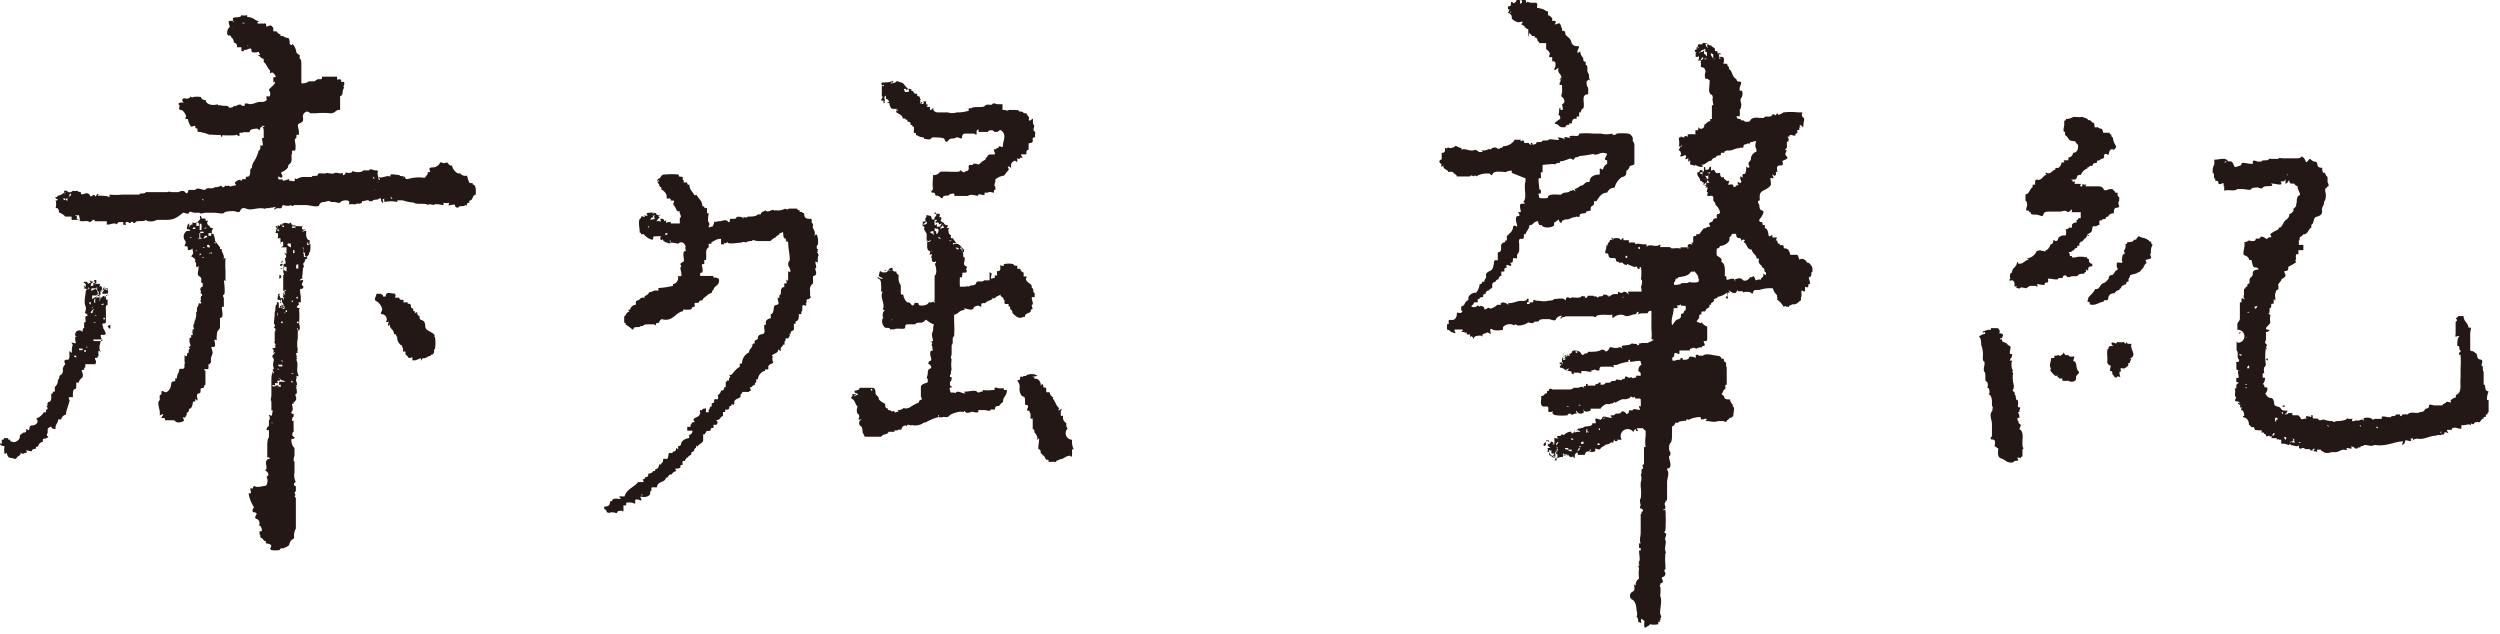
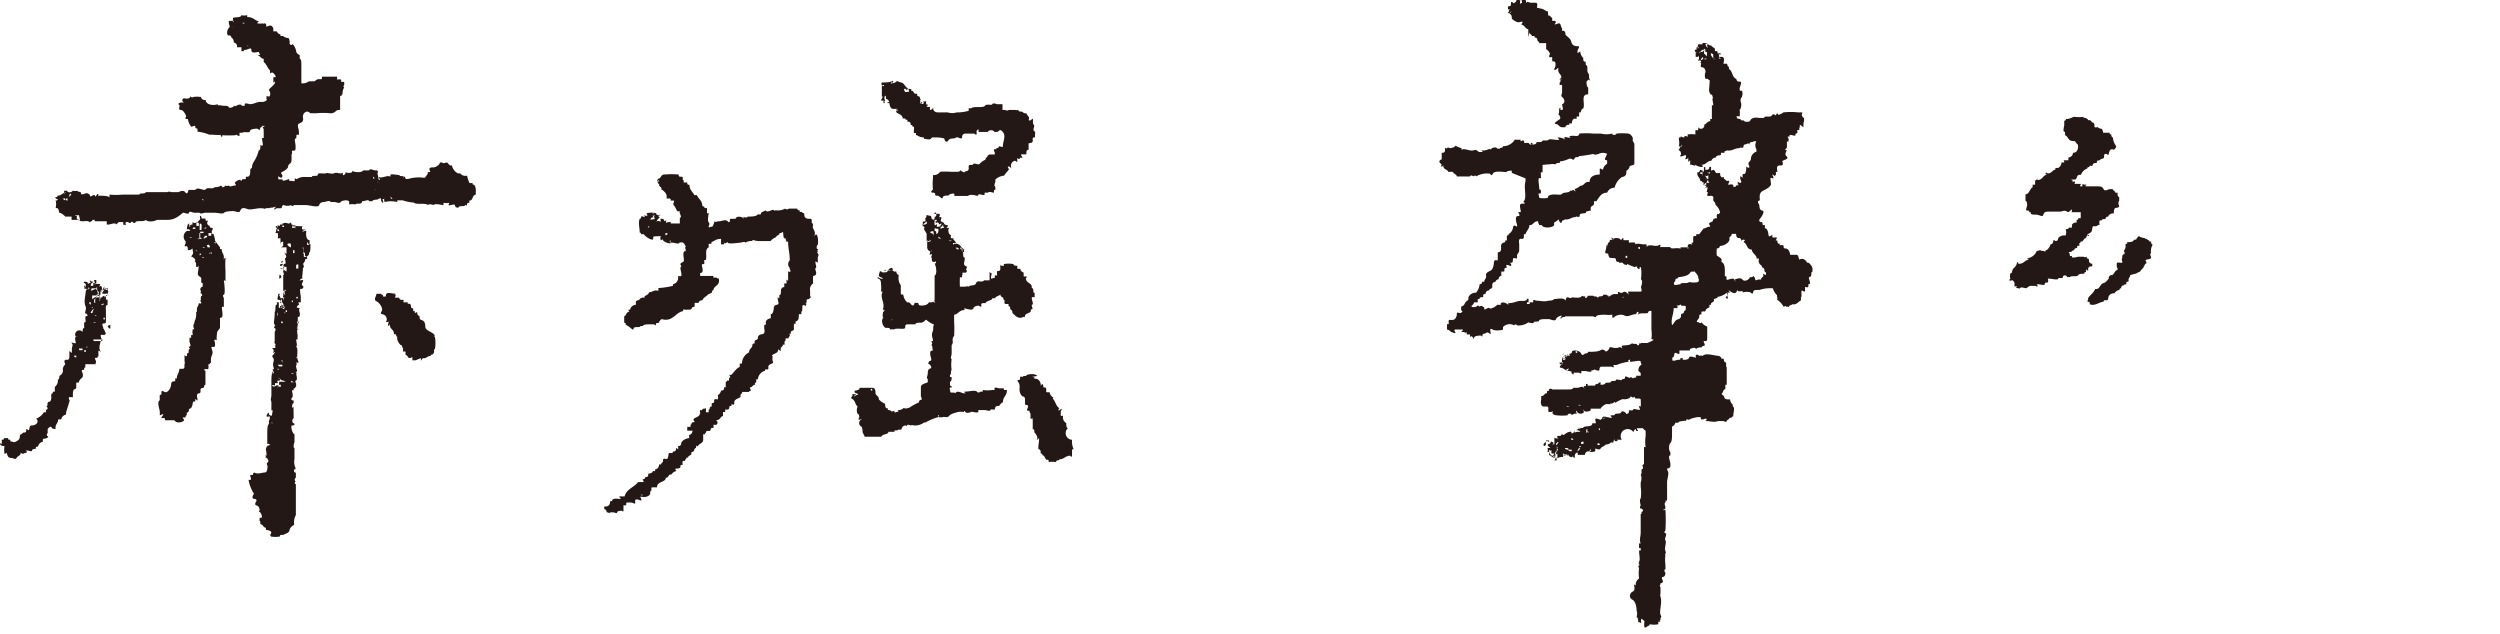
<svg xmlns="http://www.w3.org/2000/svg" width="32.08mm" height="8.14mm" viewBox="0 0 90.95 23.08">
  <g id="レイヤー_2" data-name="レイヤー 2">
    <g id="レイヤー_1-2" data-name="レイヤー 1">
      <g>
        <path d="M77.83,8.6a.39.39,0,0,0,.2.06c0,.05.06,0,.09.06v0c.07,0,.06.09.14.07s0,0,0,0,0,.11.06.11a.45.45,0,0,0-.06.32c-.07,0,0,.1,0,.15s-.1.06-.17.08,0,.05,0,.11-.06,0-.06.1H78c0,.1-.08.12-.12.19s-.12.05-.15.1a2,2,0,0,0-.23.06c0,.09-.07.09-.06.19s-.08,0-.08.1-.07,0-.08.08a.1.1,0,0,0-.11.11.05.05,0,0,0-.06.06.24.24,0,0,0-.18.12c-.14,0-.22.06-.23.19s-.17,0-.17.12c-.15,0-.31.17-.5.09,0-.05,0-.09-.06-.09s0-.05,0-.12.2-.19.25-.34c.08,0,.1,0,.15-.06s.08-.14.16-.16.13-.1.19-.16a.11.11,0,0,1,.13-.13c.07-.05.08-.14.16-.18s0-.07,0-.15,0,0,0-.06,0-.08.14-.06,0-.1.06-.17h0c0-.06,0-.13.06-.14s0-.12,0-.13v0a.24.24,0,0,0,.06-.2s0,0,0-.05h.06V8.81c.1,0,.22,0,.25-.09h.08c0-.06.06-.07.07-.12" style="fill: #231815;fill-rule: evenodd" />
-         <path d="M75.14,12.92h.12c0,.06.09.06.17.05s0,.09,0,.17c.15,0,.08.27.18.36s-.1.12-.08.25-.16.18-.29.1a.65.65,0,0,1-.21,0v-.08h-.12c0-.07-.06,0-.06-.1s0,.06-.08,0-.1-.1-.15-.15,0-.13,0-.12c-.09-.1,0-.21,0-.37.06,0,.15,0,.12-.06s.11,0,.13-.06h0s.12.08.12,0,0,0,0,0,.07,0,.08-.09" style="fill: #231815;fill-rule: evenodd" />
        <path d="M37.46,13.73a.3.3,0,0,1,.17,0v.05s0,0,.06,0,.16.08.17.2,0,0,.06,0,0,.13.08.12.06.08.06.16a.13.13,0,0,0,.12,0,.28.28,0,0,0,.15.21s-.06,0,0,.07.09.22.18.29,0,0,0,.06,0,.06.08,0,0,.08,0,.06v.17a.07.07,0,0,0,.08,0s0,.07,0,.06a.22.22,0,0,0,.12.21c0,.08,0,.18.06.19A.24.24,0,0,0,39,16a.71.71,0,0,0,.06.35H39s0,.07,0,.06,0,.09,0,.17-.08,0-.06,0c-.19,0-.22.13-.4.13,0,.07-.12,0-.12.1a1.14,1.14,0,0,0-.27,0c0-.05,0-.1-.06-.08s-.07-.16-.17-.17a.05.05,0,0,0-.06-.06c0-.07,0-.14-.06-.15s0-.22,0-.36,0,0-.06,0,0,0,0-.06a.39.39,0,0,0-.11-.2c0-.05,0-.13-.06-.11,0-.13,0-.2,0-.33s-.06,0,0-.05-.05,0-.08,0v-.2c-.05,0,0-.1-.09-.1s0-.08,0-.16-.12,0-.11-.11,0,0,0,0,0-.11,0-.12,0-.12-.06-.12-.15-.13-.14-.28,0-.17-.06-.27.09,0,.08-.12.11,0,.12-.08h.1c0-.08.36-.1.4,0" style="fill: #231815;fill-rule: evenodd" />
        <path d="M13.78,6.55c.08,0,0-.06,0-.12h0c.07.09.32-.08.42,0,0,0,0,0,0-.06s.25,0,.33,0c0,.07.19,0,.21.1s.19,0,.3,0v0a1.23,1.23,0,0,1,.39,0c.05,0,.08-.1.13-.14V6.26s0,0,.06,0,0-.05,0-.11.08-.06.15-.06S16,6,16,5.91h.09c0,.06.16,0,.15,0h0c.07,0,.07.13.2.11a.41.41,0,0,0,.22.29s0,0,.08,0a.24.24,0,0,0,.25.08,1,1,0,0,0,.09.27c.05,0,0,0,.05,0s0,0,.06,0v.05c.12,0,.13.2.11.38-.13,0-.08.21-.23.21v.08c-.08,0-.07,0-.09.09s0-.06-.06,0-.19,0-.23.06-.15,0-.14-.06-.17,0-.2,0-.06,0,0-.09a.72.72,0,0,1-.22,0s0,.06,0,.08-.31-.08-.35,0h0s-.19-.06-.21,0h0c-.11-.09-.44,0-.52-.09a1.49,1.49,0,0,1-.4-.08s-.14,0-.15,0h-.05s0,0,0,.06a1,1,0,0,0-.46,0c0-.06-.06-.08,0-.11s0,0-.05,0,0,.08,0,.12-.08,0-.08-.1-.13,0-.12,0-.19,0-.2.06h-.12c0-.08-.15,0-.22,0s0,0-.05.06-.19,0-.23.06a.49.49,0,0,0-.22,0c0-.06,0,0,0-.09s-.26-.07-.31,0-.16,0-.23,0-.06,0-.06,0h-.08c0-.08-.2,0-.23,0s-.15,0-.18.11-.34,0-.51,0c0,0,0,0,0,0s-.15,0-.25,0,0,0,0,0-.14,0-.15,0-.08.08-.11,0a.33.33,0,0,1-.27,0s-.06,0-.07.08-.15,0-.23.06-.06,0,0-.06-.17.06-.18,0h0c0,.07-.17,0-.2.06-.23-.08-.49.07-.66,0s-.22,0-.25.08-.16,0-.26,0,0,0,0,0-.27,0-.32.06-.22,0-.37,0,0,0,0,0H7.44s0,0,0,0h0s-.17.06-.18,0h0s-.12,0-.19,0-.18-.08-.2,0-.12,0-.22,0,0,0,0,0C6.36,8,6.21,8,6,8c0,0,0,0,0,0s-.26,0-.3,0h0c-.09.06-.32.09-.4,0h0c-.07.09-.33,0-.38.09s-.11-.08-.16,0-.1-.06-.18,0,0,0,0,.09H4.48V8.08H4.32s-.07.05-.08.09h0c-.06-.09-.22,0-.3,0s0,0-.06,0V8.05c-.13,0-.29,0-.44,0V8H3.36c0,.06-.08.05-.1.09h0c-.08-.1-.23,0-.37-.06V8H2.72V8c-.07,0-.06,0-.12,0V7.88H2.37a.51.51,0,0,0-.23-.15.18.18,0,0,0-.06-.16s0,0-.06,0a.63.63,0,0,0,0-.29c.05,0,0,.06.06,0s0,0-.06-.07.09,0,.06-.09c.12,0,.18-.07.26-.11s0,0,0,.06,0-.07.07-.07-.06,0-.08,0,0,0,0-.06h.11c0,.07.15.08.2,0a.47.47,0,0,0,.18,0c0,.07.12,0,.12.09s.17,0,.19,0h0s.12,0,.14.09.14-.09.18,0,.05-.07.11-.06,0,0,0,.06c.15,0,.36,0,.42.06,0,0,0,0,0-.1a2.4,2.4,0,0,0,.47,0s0,0,0,0h0s0,0,.07,0,.15,0,.16,0H5v0h.07c0-.08.19,0,.23-.09h0s0,0,0,0c.29,0,.5,0,.78,0,0,0,0,0,0,0a.16.16,0,0,1,.14,0v0c.05,0,.15,0,.14,0s.12,0,.13,0,.16-.1.24,0,.11,0,.12-.08h.25c.08-.11.22,0,.36,0s0,0,0,0h0c.07-.13.28,0,.34-.1a.38.38,0,0,0,.24-.06s0,0,.05.06a.07.07,0,0,0,.09-.06.16.16,0,0,0,.14,0c.05.07.13,0,.22,0s0-.06,0-.09.1-.12.21-.12V6.58c.08,0,0-.07.13-.06s0-.1.1-.09.12-.09.12-.2h0c0-.05,0-.11.06-.11a.44.44,0,0,1,.08-.25s0,0,0,0a1.31,1.31,0,0,0,.17-.4c.06,0,.06-.1.06-.17s0,0,.06,0,0-.16,0-.28h.06c0-.08,0-.24,0-.26s0-.13-.09-.18H9.62c0,.07-.16,0-.16.1s-.09,0-.1,0-.26,0-.27.09-.22,0-.27.06,0,0,0,0H8.71s0,0,0,.09-.14-.07-.14,0a4.1,4.1,0,0,1-.49,0s0,0,0,.06S8,4.87,8,4.9s-.19,0-.33,0,0,0,0,0,0,0-.06,0h0a1.58,1.58,0,0,0-.43-.11V4.68s-.09,0-.08-.07-.09,0-.15,0a.65.65,0,0,1-.12-.28s0,0-.06,0,0-.1,0-.1S6.69,4,6.57,4s0-.17-.06-.19,0-.09.12-.08,0,0,0-.08.06-.08.15-.06,0,0,0,0,.12,0,.13-.06.06.06.11,0v0a.89.89,0,0,1,.29,0c0,.05.06.12.17.11,0,.16.26.22.44.15v.06c0-.05.15,0,.23,0s.15,0,.17.05.18,0,.19-.05,0,.05.08,0,.19-.07.2,0h.11s0,0,0-.06.18,0,.18,0c.18,0,.25-.1.45-.08,0,0,0,0,0,0s.1,0,.16-.06,0,0,0-.05h0s0-.07,0-.09.06,0,.1,0,.06-.15,0-.21S10,3.1,10,3s0,0-.06,0V2.81s0,0,.06,0,0-.1-.06-.15-.07,0-.12,0v-.1c-.1-.08-.12-.23-.23-.3V2.14c-.1,0-.14-.13-.25-.14s0,0,.08,0,0-.05,0-.09-.09,0-.16,0-.12,0-.12-.11-.24.08-.27,0l0,.06s0,0-.09,0V1.72H8.62c0-.05,0,0,0-.05s-.05-.12-.12-.12a.2.2,0,0,0-.09-.19s0,0,0,0,0-.08-.09-.07-.07-.21,0-.27,0-.11,0-.2,0-.05.07-.06,0,0,.08,0,0,0,0,.08,0,0,0,0,0-.1,0-.17.3,0,.31-.12a.38.38,0,0,0,.21,0V.62c.2,0,.24.09.37.14s0,0,0,.09a.65.65,0,0,0,.21,0c0,.05,0,0,.05,0s0,0,0,0,.07,0,.06.08.08,0,.15,0,.08.06.11.09v.12h.12s.06.11.14.11v.06c.05,0,.06,0,.09,0s0,0,0,0,.09.07.17.07.05.11.09.16v0s-.05,0,0,.07.06,0,.09,0,.13.16.14.3,0,0,0,0,0,0,0,0,.06.08.12.09v.14c.06,0,.06.13.06.23s0,.36,0,.51,0,.12,0,.15a.36.36,0,0,0,.27-.07s.12,0,.14,0,0,0,.05,0,.09-.09.19-.08.1,0,.1-.09l.55,0c0,.06,0,.07,0,.11a.22.22,0,0,1,.15,0s0,0,0,.09a.12.12,0,0,1,.11,0s0,.08,0,.09-.06.08,0,.1a.39.39,0,0,0-.06.25c-.06,0,0,.07-.09.06V4s0,0-.07,0-.13.13-.27.12,0,0,0,0H12v0a2.67,2.67,0,0,0-.49,0s0,0,0,0-.18,0-.21,0-.07-.06-.13-.06-.18.08-.15.23-.07.17-.15.21,0,.19,0,.29,0,.08,0,.11,0,0-.06,0,0,.13-.06.14,0,.17,0,.29,0,.16-.09.15,0,.12-.06.14a1.64,1.64,0,0,1,0,.23s0,.06-.06.11-.06.05-.06.1-.11.15-.21.19,0,.08,0,.16-.08.06-.15,0v.11a.31.31,0,0,0,.15,0c0,.12.16,0,.25,0v.06s.11,0,.1,0a.1.1,0,0,0,.1,0s0,0,0-.06.06,0,.07,0a.48.48,0,0,1,.31-.08s0,0,0,0,.18,0,.17,0h.07c0-.08.23,0,.22-.09s.26,0,.33-.06h0s.25.06.28,0h.11v0a.26.26,0,0,0,.19,0s0,0,0,.06.09,0,.1-.06,0,0,.09,0,.17,0,.16-.09c0,.07.34.1.39,0s0,0,0,0,0,0,.11,0v0h.1c.06-.09.13,0,.25,0s.06.06.06.12M8.89.83s0,0-.06,0,.07.06.06,0M8.42,1V1A.1.1,0,0,0,8.48,1h0s0,0,0,0m.26.58s.07,0,.06,0H8.68ZM9,1.68V1.63H9s0,.05.05.05m5.64,4.81s0-.06-.05-.06v0s0,0,.05,0m-.6,0s.07,0,.06,0H14Zm-.52.06h.06a.17.17,0,0,0-.06-.06Zm.2.17h0a.17.17,0,0,0-.06-.06v0s0,0,0,0M12,6.89s0-.07,0,0Zm1.61,0s.06,0,.06,0a.1.1,0,0,0-.06,0M2.48,7.16s.07,0,.1-.08-.05,0-.06,0,0,0,0,.09m11.76.06h0s0,0-.06-.06,0,0,0,.06M2.31,7.28h.06V7.22s-.08,0-.06,0-.07,0-.06,0,.08,0,.06.07m.14,0s0,0,0-.06,0,0-.06,0v0s0,.07.05.07m10.49,0v0h-.12s.08,0,.12,0M4.79,7.3s0,0,0-.06h0s0,.07,0,.06m2.61,0a.05.05,0,0,0-.06-.06l.06.06m-4.88,0s0-.08,0-.06Zm1.87.23s0,0,0-.06h0s0,.07,0,.06M8,7.66s0,0-.06,0,.07,0,.06,0m-5.27.19c.08,0,.06,0,.06.09s0,0,.08.06,0-.1,0-.18a.12.12,0,0,1-.12,0Zm4,0s0,0-.06,0,.07,0,.06,0M4,7.94H4s0-.06,0-.06ZM5.47,8a0,0,0,0,0,0,0l0,0M3.26,8s0,0,0-.06h0s0,.07,0,.06" style="fill: #231815;fill-rule: evenodd" />
        <path d="M62.05,1.6a.18.18,0,0,0,.08.14c0-.05-.05-.06,0-.14s0,0,0,0h0a.2.2,0,0,0,.14.06c0,.05,0,0,.06.07s0,0,0,0,.07,0,.06.09.1,0,.09.07.13,0,.12.09h-.06l0,.09s0,0,.1,0,.09.12.06.25,0,0,0,0,.08,0,.12,0,0,.09.08.11v.08c.14.07.11.31.27.36s0,0,0,0,0,.11.12.1,0,.18,0,.25,0,.09.06.08.06.19,0,.26,0,.21,0,.22,0,.19-.06.21a.86.86,0,0,1,0,.24s0,0-.08,0,0,.06,0,.08.13,0,.14.07h0s0,0,0,0h.09c0,.06.21.08.24,0s.16-.12.32-.09,0,0,0,0,.18,0,.18,0h0c0-.1.24,0,.28-.09s.14,0,.15,0,0-.09.08-.06V4.18a.48.48,0,0,0,.19-.09h0s0,0,0,0a2.4,2.4,0,0,1,.55,0s.07,0,.12,0,0,.07,0,.06,0,.1.06.13,0,.16,0,.28,0,.06-.09,0,0,.08-.06.08v.09h-.08a.16.16,0,0,1,0,.12s-.07,0-.06.06-.11,0-.18,0,0,.08-.07.06,0,.07,0,.06,0,.07,0,.12h-.06s0,.13,0,.11,0,0,0,.08-.06.06-.06.12H65c0,.07-.1.14,0,.23s-.08.12-.14.16,0,0,0,.08,0,.09-.11.09-.12.09-.08.23c0,0,0,0-.06,0v.12c-.06,0,0,.07-.09,0s0,.05,0,.1-.05,0-.09,0,0,.15,0,.23-.16.18-.27.23-.15.13-.14.27,0,.07-.06.12h0v.07c.09.05,0,.24.15.27S64,8,64,8s0,.09.08.08,0,.12.09.11,0,.12.06.12.1.13.11.23.07.05.14,0v.1s.06,0,.12,0,.06,0,0,.11h.06s0,.14.08.12,0,0,0,.05,0,0,0,0,0,0,.1,0,0,.12.11.12.16.11.18.23h.11s0,0,0,0,0,0,0,0,.06,0,.12,0,.07.09.09.15,0,0,.11,0,.08.06.15.06,0,0,0,0,0,.09.09.08,0,0,0,0,.14.11.14.22,0,0,0,0v.11c-.08,0,0,.16-.09.18s0,.13,0,.22-.06,0-.06.09,0,.08-.12.06v.14s0,.06-.09,0,0,.23-.06.23v.12c-.11.05-.14.17-.33.14,0,.06-.09,0-.1.09h-.11c0-.06-.06,0-.09,0a.75.75,0,0,0-.24-.26.09.09,0,0,0,0-.1s0,0,0-.06a.53.53,0,0,1-.15-.25,1.2,1.2,0,0,0-.49.06s0,0-.08,0-.14,0-.15.09-.1,0-.09,0a.46.46,0,0,0-.28,0c0-.1-.14,0-.19-.06s0,0-.06.06-.16,0-.24-.06,0,0,0,.06,0,0-.06,0,0,.15,0,.21,0,0-.06,0,.06-.1.06-.17-.06,0-.08,0a.64.64,0,0,1-.29.12c0,.06-.09.05-.13.09s0,0,0,.06a.44.44,0,0,1-.11.08v.06h-.06v.09s-.13.05-.14.12-.1,0-.15.05v.09c-.07,0-.08,0-.08.09s-.2.19,0,.2c0,0,0,.06.09,0a.37.37,0,0,0,.2.15c0,.07,0,.1,0,.15s0,.18,0,.26,0,.13-.09.12,0,.07,0,.14-.09,0-.11.09a.31.31,0,0,0-.2.05c-.11-.08-.14,0-.23,0l0,.06s-.11,0-.09,0-.13,0-.22,0-.07,0-.07.09-.08,0-.15,0,0,.14-.11.17v.08c0,.08.16,0,.22,0s.09,0,.07-.06h.09v.06c.11,0,.21,0,.23-.08s.2,0,.24,0,0,0,0-.06.09-.06.13,0a.15.15,0,0,1,.12,0c.14-.13.41,0,.62,0,0,.06.07,0,.06.1h.09s0,.12.06.13,0,.16.05.18V14s0,0-.05,0v.16c-.08,0-.07.1-.12.15s.08.07.08.14.1.09.21.08a.3.3,0,0,0,.12.21s-.06,0,0,.06,0,.21,0,.31-.06,0-.06.09h-.08c0,.07-.08.06-.1.12s-.12,0-.11,0h-.21v0c-.13.06-.29,0-.41,0s0,0,0-.06-.13,0-.12,0h-.09s0,0,0-.06-.31,0-.41.06,0,0-.06,0-.06,0-.08.06a.11.11,0,0,0-.1,0s0,0,0,0-.17,0-.17.06h-.11a.19.19,0,0,1-.12.14c0,.11,0,.15,0,.26h0c0,.12,0,.29-.06.34s-.07.28,0,.33v.12c-.11,0,0,.21,0,.31s0,0,0,.07-.06.09-.12.1v.05c.1.09,0,.31,0,.44s0,.42,0,.56,0,.11-.06.12.06,0,0,.05,0,.16,0,.17,0,.1-.06.1,0,.05.06,0a6.41,6.41,0,0,1,0,.76s-.08.08,0,.1-.05.2,0,.26-.05.29,0,.39-.05.1,0,.13a1.42,1.42,0,0,0,0,.37h0s0,.1,0,.08v.09c-.09,0,0,.12,0,.13v0s0,.13-.09.14,0,.14,0,.15v0s0,.08-.09.08v.05s.05,0,0,0,0,.12,0,.09,0,.2,0,.24a.16.16,0,0,0,0,.11s0,0,0,0c.07.2-.05.53,0,.65v0s0,0,0,0,.06.11,0,.12,0,0,0,0v.08s-.06,0,0,.06h-.08s0,0,0,.09a.65.65,0,0,1-.31,0c0,.06-.1.07-.14.12h-.05a.5.5,0,0,1,0-.22.52.52,0,0,0-.11-.1.2.2,0,0,0,0,.17s0,0,0,0h0a.33.33,0,0,0-.12-.05c0-.05,0-.16-.06-.18a.36.36,0,0,0,0-.24s0,0,0,0,0-.31-.15-.39-.09-.25,0-.29.08-.12.06-.23,0,0,.06,0a.26.26,0,0,1,.12-.25,1.5,1.5,0,0,1,0-.38h0s-.05-.08,0-.1-.05-.07,0-.09-.05,0,0-.05,0-.26,0-.4c0,0,0,0,.06,0v-.09l-.06,0s0-.1,0-.17h.06c-.06-.13,0-.24,0-.4h0c0-.3,0-.43,0-.67.06,0,0-.07.06-.09s0-.11-.06-.11,0-.13,0-.12-.06-.22,0-.24h0a1.48,1.48,0,0,0,0-.43s0-.12,0-.15a.44.44,0,0,0,0-.3c.06,0,0-.2.06-.2s0-.12,0-.13v0s0,0,.06-.05c0-.2,0-.42,0-.53s0-.09.06-.08a1.36,1.36,0,0,1,0-.41h0s0-.1,0-.08,0-.1,0-.11a.28.28,0,0,1-.1-.09s-.07,0-.09,0,0,0-.09,0,0,.06,0,.09-.06,0-.07,0h0a.1.1,0,0,1,0-.06.12.12,0,0,0-.09.12A.18.18,0,0,0,59,16s0,0,0,0-.09,0-.15,0,0,0,0,.05h-.11s0,0,0-.05-.05.06-.05.11,0-.05-.1,0a.21.21,0,0,1-.17.06c-.05.07-.15.08-.19.15s-.17,0-.19,0,0,0,0,.06-.08.07-.17.06,0-.09,0-.12,0,.07,0,.09h-.09c0,.05.06,0,.05,0s-.16,0-.17.14H57.4s0,0,0-.06-.12,0-.11.12-.05,0-.08,0,0,0,0-.06,0,0,0,.06-.15,0-.15-.06,0,.06-.08,0,.06,0,.06,0-.2,0-.18.08a.29.29,0,0,0-.22.06s0,0-.05,0a.11.11,0,0,1,.1-.05c0-.06,0-.06,0-.11s0,.08,0,.11h-.06v.12h0a.15.15,0,0,0-.12,0s.09,0,.06-.08h.09s0,0,0-.07v0s0,0,0-.07-.09,0-.08.11,0,0,0,0,0,0,0,0,0,0,0,0-.05,0-.08,0a.11.11,0,0,1,.08-.08v-.12s0-.06.09,0v0s0,0-.06,0,0-.07.06-.06-.06-.08,0-.09l-.06-.11c.05,0,.06-.07.09-.1s-.1,0-.09.1h0c.07.13,0,.23,0,.33s-.07,0-.06.08-.06,0-.06,0a.39.39,0,0,0,.06-.11.12.12,0,0,1-.11,0v-.11c-.05,0,0,.05-.06,0s0,.19.09.2,0,.06,0,.06a.15.15,0,0,0-.11-.08c0-.06,0-.07,0-.11s0,0-.06,0a.32.32,0,0,0,0-.15s.1,0,.11,0-.09,0-.09,0,0,0,.06,0,0,0-.06-.08.09-.05.09-.12.09,0,.1,0,0,0,0,.06,0,0-.06,0,.07,0,.1,0V16s0,.05,0,0,0,0,0-.05,0,0,.1,0,0,0,0-.06.14,0,.15-.06.08,0,.09,0,.13-.14.28-.12c0,0,0,.06,0,.06s.11,0,.12-.12,0,0,0,.06,0,0,.14,0,0-.06-.08-.06.08,0,.08-.08h.16c.06-.11.34,0,.34-.17.06,0,.07,0,.11,0s0-.05,0-.14.2.05.21,0,.12,0,.13-.06.15,0,.22,0,.05,0,0-.06.14,0,.15-.06.2,0,.23-.08.18,0,.18.06h0s.11,0,.1-.09.13,0,.15-.06.14,0,.22,0,0-.06,0-.12,0,0,.06,0a1.69,1.69,0,0,0,0-.25c0-.08-.2,0-.21-.07s-.06,0-.07,0-.09-.09-.11,0,0,0,0,0a.37.37,0,0,1-.27.05s0,0,0,0-.17.07-.24.12,0-.06-.07,0-.14.06-.13,0h0s0,.05,0,.06-.13,0-.15,0-.17.08-.21.17H58v0h-.13s0,.05,0,.06-.19.1-.25,0,0,0,0,.06-.18.1-.24,0-.06,0,0,.06a.24.24,0,0,0-.2.06c0-.08-.15-.08-.15,0a1.78,1.78,0,0,1-.4,0s-.09,0-.14-.06,0,0,0-.06,0,0-.08,0-.09,0-.08-.12-.1-.07-.18-.08-.11-.11-.08-.25,0,0,0,0v-.13c.13,0,.1-.11.21-.1v-.08c.06,0,.06,0,.08-.06s.14,0,.11,0,.14,0,.15,0h.05s0,0,0,0,0,0,0,0,0,0,0,0h.08v0c.14,0,.21,0,.35,0s0,0,0,0,.12,0,.14-.06,0,0,0,0,.09,0,.15,0,.18-.08.23,0,0,0,0-.06h.08s0-.06,0-.08h.06v.06s.15,0,.14,0,.12,0,.13,0,0-.08.1-.06v.06h0c0-.05,0-.11.1-.12v-.09h0V14s.17,0,.17-.05.19,0,.21-.06.16,0,.18-.06.08,0,.09,0,0-.06.05,0v0H59c0-.07.12,0,.12-.1s.18.07.18,0h.08c0,.07.09,0,.14,0s0,0,0-.06h.17s0-.05,0,0v-.07s0-.06-.06-.08,0-.21.06-.23,0-.06,0-.13-.24,0-.34,0,0,0,0,0H59.3s0,0,0-.06,0,0-.05,0,0,0,0,.06a1.89,1.89,0,0,0-.44.12s-.05,0-.1,0,0,0,0,.06-.06,0-.07,0-.21,0-.22,0h-.09v0h-.07s-.07,0-.07.1-.18,0-.18,0-.11.08-.11,0h0s0,0,0,.06-.2,0-.21,0,0,0,0,0,0,0,0,0h-.08V13.5h-.08s0,0,0,.06-.08,0-.08,0h-.2s0,0,0,.06h0s-.09,0-.08-.11h-.05s0,0,0,0a.11.11,0,0,0-.11,0s0,0,.05-.07-.05,0-.07,0,0,.06,0,.06-.1-.11-.2-.12,0-.08,0-.11v0c.07,0,0-.18.07-.28s0,0,0,.06,0-.06.06,0,0-.05,0-.11.08,0,.16,0,0-.05,0-.06.1,0,.11-.08.28-.06.33.06.13,0,.15,0,.11,0,.1-.06c.22,0,.38,0,.5-.08,0,0,.13,0,.12.06h.07s.08-.06.09-.12.16,0,.18,0,.11,0,.12,0,0,0,0,0,.08-.06.15,0,0,0,0-.06.29,0,.38-.12c0,.06.15,0,.18.06s.09,0,.08-.06,0,.06.07,0,0,0,0,0,.12,0,.22,0,0,0,0,0,.15-.06.21-.1,0,0-.06-.05a1.22,1.22,0,0,0,0-.34h0v-.37s0,0,0,0,0-.21,0-.23v-.08c-.05,0-.11,0-.12.06s-.27,0-.35.06,0,0,0-.06-.09,0-.08.06c-.18,0-.29.12-.43.05s-.32,0-.38.06-.07,0-.06-.09h0s0,0,0,0a1.2,1.2,0,0,1-.28,0s0,0,0,0-.3,0-.31.06-.11,0-.1,0-.1,0-.17,0v0s-.18,0-.17,0-.24,0-.27,0,0,0-.05,0-.17,0-.17,0h-.09v0h-.11c0,.05-.09,0-.13.06s-.06,0,0-.06-.17,0-.2.1-.21,0-.26,0-.13,0-.15,0-.2,0-.21.06-.18,0-.19.06-.2,0-.2,0h0a.6.6,0,0,1-.4.11s0,0,0,0-.08-.08-.11,0a.33.33,0,0,0-.41.06s0,0,0,0,0,.07,0,.09-.28.06-.38,0-.09,0-.07.12-.07-.06-.16,0-.12,0-.14.1,0,0-.06,0-.23,0-.25.09,0,0-.06-.05,0,0-.08,0v-.08s-.07,0-.12,0v-.09c-.06.08,0,0-.14,0s0,0,0-.09h-.28s-.06,0,0,.09-.12,0-.14,0-.07-.09-.15-.08a.66.66,0,0,1,0-.21s0,0,.06,0a.34.34,0,0,1,0-.15c.07,0,.07,0,.14,0s.15-.09.15-.21.1,0,.17-.06,0-.08,0-.06a.29.29,0,0,1,0-.17c.11,0,.11-.12.17-.17s.09-.05.08-.12.11-.21.28-.2a.55.55,0,0,0,.13-.31.08.08,0,0,0,.09-.09h.08c0-.11.09-.1.06-.24h0c0-.1.11-.13.18-.17s.1-.17.11-.29.08-.07.14-.08V9.18c.11,0,.13-.08.12-.2s.06-.15.15-.17V8.75h.06c0-.07,0-.08,0-.15s.07,0,.06-.08a.34.34,0,0,0,.17-.29c.06,0,0-.06.1,0s0-.14,0-.23,0-.14.09-.14,0-.1,0-.14,0,0,.06,0,0-.11,0-.2,0-.11.12-.11,0-.06,0-.07c.15-.13,0-.5.08-.75h0v-.1L55,6.29V6.21s0,0,0,0-.19,0-.19.05c-.16,0-.44-.06-.5.06s-.09,0-.1,0a.77.77,0,0,0-.51.1c0-.07-.11,0-.1,0s-.09-.08-.12,0h0s0,0,0,0H53c0-.07-.12-.1-.15-.17h-.17c0-.08-.16-.08-.17-.19s0,0-.06,0,0-.06,0-.07,0,0,0,0,0,0-.06-.06,0-.12.06-.13V5.56c.05,0,.13,0,.12-.12s.08,0,.08-.05.11,0,.09,0,.17,0,.21-.09h0a.85.85,0,0,0,.22.09v.06c.12-.08.33.09.49,0a.25.25,0,0,1,.14.08c.06,0,0,0,.09,0s.05,0,0-.06a.45.45,0,0,0,.3-.06s0,.06.07,0,.2-.06.21,0h.1c0-.06.1,0,.11-.09a.5.5,0,0,0,.43-.24,1.15,1.15,0,0,0,.21,0v.06c.06,0,.09-.08.12,0s0-.05,0,0,0,.07.11.06.07.06.14.06,0,0,0-.06h.06v.06s.15,0,.14-.06.19,0,.21-.06.2,0,.23-.05.22,0,.34,0,0-.06,0-.08.17,0,.24.05,0,0,0-.05.1,0,.19,0,0,0,0-.06a.9.9,0,0,1,.25,0s.11,0,.1-.09a3,3,0,0,1,.52,0s0,0,0,0,0,0,0,0,.16,0,.27,0,0,0,0,0a.84.84,0,0,0,.41,0c0,.06.13.07.16,0a1.88,1.88,0,0,1,.42,0s.06,0,.11.06.07.08.06.16.06.1.06.18,0,0,0,0,0,.29,0,.37,0,0,0,0h0s0,0,0,0,0,.12,0,.21,0,.08,0,.12-.1.06-.17.08a.22.22,0,0,1-.12.17c0,.1,0,.21-.16.23a.66.66,0,0,0-.27.39s0,0,0,0a.28.28,0,0,0-.27.18c-.22,0-.3.18-.39.31h-.09s0,0,0,.09-.13.07-.12.18,0,.06-.05.08-.11,0-.12.06-.24,0-.23.11-.14,0-.15.06c-.17,0-.21.11-.4.08,0,.06-.08,0-.1.09s-.11,0-.11-.09h0a1,1,0,0,1-.17.12c0,.05,0,.05,0,.09s-.16.11-.32.08-.08-.09-.18-.08,0-.06-.08-.06V8.05c-.19,0-.16.15-.32.14,0,.14-.11.21-.14.33h-.06c0,.06,0,.05,0,.08s0,.11-.09.09-.1.07-.08.18h0c0,.1,0,.13,0,.23h0c0,.12-.09.12-.08.23s0,.07-.1.06,0,.17-.11.17,0,0,0,.08-.08,0-.15,0,0,.09,0,.09-.06,0-.1.05v.09a.1.1,0,0,1-.1,0,.25.25,0,0,0,0,.16c-.05,0-.11.05-.11.13a.14.14,0,0,0-.12.1c-.09,0-.12.06-.11.16s-.11.07-.12.15a.11.11,0,0,0-.12.12s-.11,0-.09.08-.13,0-.14.11h-.06v.12s0,0,0,0-.07,0-.13,0a.22.22,0,0,1-.1.13c0,.07.19.05.21,0s.12.08.11,0h.08c0,.06.07,0,.07.1s.15-.1.21,0a.47.47,0,0,0,.26-.14s.08,0,.14,0-.06,0,0-.06.2,0,.26.06a.56.56,0,0,0,0-.12s0,0,0,.06c.25,0,.31-.1.53-.08,0,0,0,0,0,0s.17,0,.15-.08h.06V11h-.06s0,0,0,.06h.1l0-.06h.13s0,0,0-.06.1,0,.1,0h0s0,0,0,0c.18,0,.31.05.45,0s0,0,0,0,.21,0,.2-.06c.16,0,.36-.07.43.06,0,0,0-.1.05-.12s.16.07.16,0c.16,0,.31.05.39-.06h0s.1.06.11,0,0,0,0,.06.09,0,.09-.06l.21,0c0,.05.14,0,.13.06h.05c0-.07.17,0,.18-.1h.12c0,.06.07,0,.07.06s.12-.1.24-.08,0,0,0,0,.09,0,.1,0,0,0,0-.06.12.06.18,0,.15,0,.19.06,0-.06,0-.09c.17,0,.26,0,.42,0s0,0,.05,0,0-.16,0-.17.09-.21,0-.28a1.62,1.62,0,0,0,0-.44h-.05s0,0,0,.05-.09,0-.09-.05-.1,0-.09,0-.19-.07-.28-.12l0,.06h0c0-.05-.12,0-.14-.09h0s0,0,0,0a.16.16,0,0,0-.14,0c0-.08-.12,0-.12-.12s-.22,0-.26-.12,0-.1-.09-.11,0-.14,0-.25.06,0,.06,0-.05,0,0-.11.06,0,.06-.09.12,0,.12-.06.23-.07.27,0,.05-.06.11-.05v.08h.2c0,.05,0,0,0,.09a.82.82,0,0,1,.23,0v.06c.11-.05.19,0,.32,0s.09,0,.1.1c.07-.14.3,0,.42-.06s.08,0,.06.06l.38,0c0,.1.24,0,.37.06V9s.13,0,.12,0,.07,0,.14,0,0,.06,0,.06,0,0,0-.09.06-.1.14-.08,0,0,0-.06h.06c0-.07,0-.08,0-.15s0-.11.11-.09V8.52h.11l.16-.21c.1,0,.11-.06.2-.06s0-.05,0-.11.13-.05.14-.12.08-.08.15-.08a.22.22,0,0,1,0-.15c.07,0,.07,0,.11-.06a.53.53,0,0,0-.17-.28c0-.12-.09-.1-.08-.2s0-.14-.15-.12,0-.15-.06-.14,0-.08,0-.15-.05,0-.07,0,.07-.08,0-.11,0,0,.06,0,0,0-.08,0,0-.09.11-.08,0,0,0-.11,0,0,0,0-.07.09-.07.18-.06,0-.09,0,0,0,0-.06-.08,0-.06-.07h-.06c0-.13-.13-.16-.11-.32.06,0,.07,0,.09-.06s.07,0,.11,0,0,0,0,.06h-.09v.06s0,0,.06,0,0,.08,0,.08a.21.21,0,0,0,0-.17s.06,0,.07,0,0-.07,0-.1,0,0,0-.06h.05c0,.05,0,0,0,.1s0,0,0,0a.07.07,0,0,0,0,0c.08,0,.15,0,.15-.11h.06c0,.05,0,.05,0,.11s.05,0,.09,0,.07.1.09.11a.32.32,0,0,0,.15,0c0,.08,0,.1.05.16h.09v.06c.06,0,.06.09.15.07s0,.11,0,.13.06,0,.11,0,.09,0,.08.09h.08s0-.06.08-.06,0,0,0-.09,0,0,.09,0,0-.1,0-.18,0-.06.1,0a.16.16,0,0,1,0-.14s0,0,.05,0,.07-.13.07-.23,0,0,.08,0,0-.09,0-.15.09-.09.09-.18.08-.22.2-.25V5.43a.29.29,0,0,1,0-.29s0,0,0,0h-.11c0,.05-.14,0-.14.09s0-.05-.09,0-.12,0-.13.1-.12,0-.14.06c-.22,0-.25.12-.48.08,0,.05-.1,0-.07.09h-.13s0,0,0,.06-.18,0-.18.11a.18.18,0,0,0-.17.12c-.14,0-.18.12-.31.14s0,0,0,.06-.23,0-.27-.06c0,.08-.09,0-.19,0s0,0,0,0V5.83s0,0-.07.06h0c0-.07,0,0,0-.1s0,0-.08,0,0,0,0-.1-.09,0-.18,0,0-.06,0-.06,0-.13-.06-.15,0-.07,0-.08,0,.06,0,.06,0-.12.07-.15,0,0,0-.07,0,0,0,0,0,0,0,.08-.05,0-.09,0a.54.54,0,0,0,0-.23s0,0,0-.06.07,0,.06-.05.14.07.14,0,.13,0,.12,0h0s0,0,0-.09a1.14,1.14,0,0,1,.28,0s0,0,0-.09,0-.06.09-.06a.16.16,0,0,0,0-.14A.11.11,0,0,0,62,4.53c.08,0,.1-.12.22-.12s0,0,0,0,0,0,0-.08h.06c0-.1,0-.29,0-.33s0-.1,0-.17h.05c0-.1-.06-.25,0-.29v0c-.05,0,0-.1-.09-.1v0s0,0,0,0a.27.27,0,0,1-.06-.21S62.2,3,62.2,2.94s-.06,0-.05-.07h-.1a.31.31,0,0,1,0-.25s0,0,0,0,0-.16-.12-.17,0-.14-.06-.16.06,0,0-.08,0,0-.06,0,0-.05,0-.07,0,0,0-.07,0,0-.06,0,0,0-.06,0V1.92s.06,0,.06,0-.1,0-.09-.11h.06s0,0,0-.06h.12s-.07,0-.07-.08,0,0,0,.06-.06,0-.06,0,.07,0,.06-.08.18,0,.17-.06.18,0,.23,0,0,0-.06,0M58.12,16.13s0,.06,0,.06,0,0,0,0-.07,0-.06,0,.08,0,.06,0,0,0,.08,0a.05.05,0,0,0-.06-.06m-1.28.43s0,.05,0,0,0,0,0-.06h0s.08,0,0,.08h.09s0,0,0-.06m-.69-.46s0,.07,0,0,0-.08.07,0,0-.07,0-.06,0,.06-.07.06M61.82,1.68s.07,0,.06,0h-.06Zm0,.21h.08s0,0,0,0,.07,0,.09-.06-.14,0-.14.11m.14,0,.11.11V1.89s-.06,0-.06,0v0h0V1.78H62s0,0,0,.06ZM62,2s0-.07,0-.09h0s0,.1,0,.09m.33.14a.09.09,0,0,0,.09,0,.25.25,0,0,1-.09,0V2s0-.05-.09-.06c0,.14.09.12.09.23m.23-.22s0,0-.06,0,.07.05.06,0M62.46,2s0,0-.06,0,.07,0,.06,0m-.58.16s0,.05.06,0,0-.05,0-.09h0Zm.21,0s0,0,0,0,0,.07,0,.06,0-.06,0-.08a.07.07,0,0,0-.08,0c0,.05.08,0,.06,0m.54,0h0s0,0-.06-.05,0,0,0,.05M58.47,5.6a.33.33,0,0,0-.31,0s0,0,0,0-.15.06-.19,0a4.34,4.34,0,0,1-.53.08c0,.07-.13,0-.16.09s-.09,0-.15,0-.22.1-.38.1c0,0,0,0,0,.06a.18.18,0,0,0-.17.05.4.4,0,0,0-.2,0s0,0-.06,0L56.12,6s0,.11,0,.1v.17s-.05,0-.06,0,0,.07,0,.13,0,.06,0,.08,0,0-.06,0,0,.26,0,.41,0,0,0,0,.06,0,.06.06,0,.11-.06.09,0,.09,0,.16a.81.81,0,0,0,.31,0c0-.13.19-.13.35-.12s.13,0,.21-.06,0,0,0,0S57,7,57,7s.1,0,.12-.06h.08s0-.07.08,0,0-.06,0-.06a.48.48,0,0,0,.21-.12c.15,0,.14-.13.28-.14s0,0,.06,0c0-.18.15-.27.37-.27,0-.07,0-.09,0-.18s.05,0,.12,0a.28.28,0,0,1,.15-.21c0-.06,0-.07,0-.11s-.09,0-.08-.08M54,6s0,.07,0,0V6s0,0,0,0h-.09a0,0,0,0,0,0,0m.06.26s0-.07,0-.05Zm8.14,0s.08,0,.05.07a.09.09,0,0,0,.06-.06v0s-.11,0-.11,0m-.33.06s.11,0,.09,0-.1,0-.09,0m.29.13s.06,0,0,.06,0-.06.08,0V6.37s-.06.08-.12,0M63,8.52c0,.1-.1.07-.08.17s-.15.25-.35.26c0,0,0,.09-.11.09a1.06,1.06,0,0,0,0,.26,1,1,0,0,1,.17.12v.11c.15.07.12.31.12.52.07,0,.06,0,.06.09s.11,0,.21,0,.08.05.1.09,0-.06,0-.06.19-.1.27,0,.24,0,.26-.06,0,.05,0,0,.1,0,.12-.05.08.05.09.11.1,0,.1,0l.11,0c0-.1.1-.07.08-.17s0,0,.1,0V9.91s-.06,0-.06-.09-.08-.06-.09-.12-.07-.06-.09-.11A.19.19,0,0,1,64,9.41s0,0-.09,0c0-.14-.16-.18-.18-.33-.17,0-.16-.16-.25-.24s0-.06,0-.09-.08-.05-.11,0,0-.09-.1-.09-.1-.07-.11-.15H63s0,0,0,0m-4.31.23s0-.08-.05-.09,0,0,0,.06,0,0,.06,0m.09,0s0-.07,0,0Zm.81.18s0-.1,0-.08Zm0,.11a.05.05,0,0,0,.06.06s0,0,0-.08h0s0,0,0,0m-.81.24s.07,0,.06,0h-.06Zm.29.09s0,0,0,0,.05,0,0,0h.06V9.39c-.06,0,0-.05-.06,0Zm2.37.58c-.07.15-.27.17-.46.2,0,0,0,.06-.09.05a.18.18,0,0,1-.06.14s0,0,0,.06.21,0,.24,0h0c0-.08.26,0,.31-.08a.78.78,0,0,0,.34,0c0-.08.06-.05,0-.11s0,0,0,0c0-.16-.09-.19-.14-.28a.1.1,0,0,1-.11,0c0,.06-.06,0-.09,0M59,10.83s.06,0,.06-.06h0s0,0,0,.06m-1.51.11s.1,0,.09,0-.09,0-.09,0m3.48.21s0,.06,0,.06-.07,0-.14,0c0,.24-.11.37-.06.62h0c.08-.06.1-.18.21-.21s.12-.08.12-.2a.1.1,0,0,0,.11-.11c.07,0,.06-.08.06-.15s-.16,0-.17-.06-.08.06-.17,0m-4,1.74s0,0,0-.05h0s0,.07,0,.05m.39,0s0,0,0-.06h-.06c0,.05,0,.06.08.06m-.37.11s0-.09,0-.08a.08.08,0,0,1-.12.06c0,.06.1.05.15,0m-.19,0s0-.06,0-.09h0a.1.1,0,0,0,0,.09m0,.17s.08,0,.09-.05-.06,0-.09,0Zm-.14.15c.06,0,.07,0,.12,0s-.06,0,0-.05-.07,0-.12,0,.06,0,0,.06m.45.23,0,0H57s0,.06,0,0m1.45.9s0-.12,0-.12,0,.12,0,.12m-.64.15s0,0,0-.06h0s0,.07,0,.06m.39,0h0l0-.06Zm-.49.08s.09,0,.08,0-.1,0-.08,0m-.21.11s0,0-.06,0,.07.06.06,0m-.43.05s0,0-.06,0,.07.05.06,0m1.21.46a.53.53,0,0,0,.15-.08h-.09s-.05,0-.06.08m.23-.05s0,0-.06,0,.07,0,.06,0m-.43.1s.07,0,.06,0h-.06Zm.22.24s0-.05,0-.06h0s0,.07,0,.06m-.18.05s0-.09,0-.08Zm-.62,0s0,0-.06,0,.07.05.06,0m.27.16c0-.05-.06-.08,0-.12h-.06c0,.06,0,0,0,.09s0,0,.1,0m.7-.06s0,0,0-.06h0s0,.07,0,.06m-.3,0v-.06h-.05s0,.06.05.06M56.84,16v-.1s0,.11,0,.1m1.32,0s0-.08,0-.06Zm-1,0h.08s0-.06-.08-.05Zm-.64,0s.08,0,.08,0-.06,0-.08,0Zm1,.15s.06,0,.09,0v-.08c-.06,0-.09,0-.09.06m-1.28.06s0,0,0-.06,0-.06-.06,0,0,.1,0,.1m1.28.05a.1.1,0,0,0,.06-.05h-.06Zm-.09.14a.19.19,0,0,0,.12-.11h-.06a.2.2,0,0,1-.06.11m-.31,0c0-.06,0,0,.12,0v-.06h-.12c0-.05,0-.06-.09-.06s0,.07.09.06Z" style="fill: #231815;fill-rule: evenodd" />
        <path d="M32.62,3s0,.06,0,.07,0,0,0,0,0,0,0-.08.07,0,.14,0V3c.12,0,.15.13.23.19s0,.06,0,.1,0-.06-.07-.06,0,.09,0,.11.09,0,.13,0,0-.07,0-.1,0,0,.1,0v.06c.11,0,.07.12.17.11s0,.09.08.09.06.09.09.12-.05,0,0,.1.06,0,.06,0,0,0-.06,0,0,.07.08.06,0-.11,0-.1v0h0a.13.13,0,0,0,.12,0v.12s0,0,.06,0,0,0,0,0,0,.08-.06.09,0,0,.05,0,0,0,0,0,.05,0,.09,0V4s.09,0,.08-.06,0,.06.06,0-.06,0,0,.08.14.07.26.07.18,0,.25,0,.06,0,0,0a.52.52,0,0,0,.32,0v0a1.46,1.46,0,0,0,.44-.06c0-.06,0,0,0-.09h.09v0h0c.1-.09.43,0,.5-.09s.24,0,.27-.06.17,0,.17,0,.13,0,.12,0,0,0,0,0,0,0,0,0h.08V4c.05,0,.09,0,.1,0h0a.11.11,0,0,0,.13,0s0,0,0,0,.19,0,.24,0a.18.18,0,0,0,.11,0c0,.06.05.06.11.06s.06.06.12.06.06,0,.09.06.08.06.06.15.06.06.12,0,0,.18.05.2,0,.16,0,.15v.07s0,0,.06.05L37.65,5c-.07,0-.09,0-.08.11s-.1.08-.15.11v.23c-.09,0-.08.08-.08.16a.39.39,0,0,1-.16,0s-.07,0,0,.09-.08,0-.08.06-.07,0-.09,0,0,0,0,.09-.05,0-.09,0-.16.07-.14.21,0,0-.08,0,0,.07,0,.1-.12.14-.17.23a.56.56,0,0,0-.32.14s0,.11,0,.09-.07.17,0,.17v.12s0,0-.05,0v.1c-.07,0-.19-.06-.21,0h-.13s0,0,0,.06-.14,0-.17,0-.07,0-.08.06,0,0,0,0-.3-.09-.35,0h-.4v0s-.09,0-.1,0,0,0,0-.06-.18,0-.18,0h0c0,.09-.21,0-.24.11s-.11-.07-.22-.06,0-.11-.14-.11,0-.11,0-.12a1.78,1.78,0,0,1,0-.4s0-.07,0-.12a.28.28,0,0,0,.26-.12,2.41,2.41,0,0,1,.38,0v0c.06,0,.15,0,.15,0s0,0,.06,0,.13,0,.16-.06a.18.18,0,0,0,.14.08c0-.07.17,0,.15-.17s.12-.06.16-.12.12,0,.22,0a.66.66,0,0,1,.23-.17c0-.08.08-.09.09-.16A.21.21,0,0,0,36,5.62c.07,0,.08,0,.16,0s0-.09,0-.16.11,0,.09-.05.08,0,.08-.06.09,0,.15,0c0-.21.13-.4,0-.55s-.12,0-.22,0,0,0,0,0h-.09c0-.07-.21-.09-.23,0H35.6c0-.06,0-.05,0-.09h0s-.05,0-.07.06,0,0,0,.09-.08,0-.09,0-.18,0-.3,0S35,4.92,35,5s-.15,0-.14,0h-.08c-.06.07-.21,0-.28.11s-.14,0-.14-.05S34.1,5,34.06,5,34,5,34,5s-.11,0-.09,0,0,0,0,0,0,0-.05.05-.17,0-.25,0V5c-.16,0-.19-.06-.29-.09V4.84s-.06,0-.07,0,0-.14,0-.2-.08,0-.06-.09h-.06c0-.06,0-.13-.12-.12s0,0,0,0,0,0,0-.05-.09,0-.08-.07h-.09c0-.11-.11-.15-.2-.2s0-.11,0-.09.06,0,0-.06,0,0-.05,0,0,0-.1,0-.12-.12-.14-.21-.06,0-.09,0,0,0,.06,0,0-.14-.06-.14,0-.11-.06-.13,0,0,0,0a.12.12,0,0,1,0,0,.15.15,0,0,0,0,.17s0,0,0,0,0,0,0,0a.06.06,0,0,0,0,.1h-.06c0-.05,0-.09,0-.09s0,0,0,0,0,0-.06,0,0-.06,0-.07v0s.06-.08,0-.09,0,0,0,0h0V3.22s0,0,0-.06.08,0,.08-.05,0,0-.08,0a.13.13,0,0,1,0-.11c.19,0,.27,0,.41-.06V3h-.08v.06c0-.06.17,0,.2-.12m.11.11s.11,0,.09,0-.1,0-.09,0m.15.12s0-.07,0-.06Zm-.58.21s0,0-.06,0,.08,0,.06,0m.32.11s.07,0,.05,0h-.05Zm.23.12s0,0-.06,0,.07,0,.06,0m.25.09s0-.05,0-.06h0s0,.07,0,.06m-.48.34h.05s0-.09-.05-.09Z" style="fill: #231815;fill-rule: evenodd" />
        <path d="M75.05,5.83c.07,0,.11,0,.2,0l0-.1a.18.18,0,0,0,.17-.17c.13,0,.2-.11.18-.29h0s-.07-.06-.09-.11-.16,0-.23-.08-.06-.11-.12-.14,0-.14-.06-.15,0-.2,0-.25,0-.11,0-.15a.05.05,0,0,0,.06-.06c.16,0,.21-.06.3-.08a1.29,1.29,0,0,0,.34,0s0,.06,0,.06,0-.06.11,0,0,.06.09.06.08.08.14.09.06.08.06.16a.1.1,0,0,0,.11,0s.06.06.12.06.07.08.09.15h.08v0c.08,0,.09,0,.15,0a.05.05,0,0,0,.06.06s0,.11.06.11a.61.61,0,0,0,.12.32s0,.06-.06.11,0,0-.09,0-.1.09-.12.17-.05,0-.1,0-.07,0-.07.1-.11.06-.14.11-.13,0-.12.08-.12,0-.15.1-.11,0-.12.06-.08,0-.08.08a.37.37,0,0,0-.23.23c-.09,0-.12,0-.15.09s-.07.09-.16.08,0,.06,0,0,0,0,0,.06.06,0,.07,0a.08.08,0,0,1,0,.1s.07,0,.07,0,.07,0,.14,0,0,0,0,.09h.08s0,0,0-.06,0,0,.11,0,0,0,0,.06c.16,0,.23,0,.39,0s.22,0,.27.1.16,0,.25,0,.09,0,.12.06v0c.07,0,0,.09.14.07v.06h0s0,.09.06.1v.13a.17.17,0,0,0,0,.19s0,.07-.1.07-.09.12-.1.21a.17.17,0,0,0-.2.11s-.09,0-.09.06-.15,0-.14.08h-.08a.25.25,0,0,0,0,.16c-.09,0-.09.07-.19.05s-.07.11-.1.18-.12.08-.17.14H76s0,.08-.07,0a.2.2,0,0,1-.06.12h0c-.05,0-.09.13-.15.12s0,.06-.07.05v.1c-.06,0-.09,0-.08.08a.12.12,0,0,0-.12.09c-.09,0-.06.07-.15.06s0,0,0,.1.09,0,.08.07.22,0,.23,0,.13,0,.12,0,.06,0,.07,0h0a.11.11,0,0,0,.12,0v.06s.08,0,.08.06H76c0,.05,0,.12.12.14v.09c-.08,0-.15,0-.15.12s0,0-.08,0v.09a.05.05,0,0,0-.06.06c-.1,0-.2,0-.23.06s-.25,0-.29.06H75.2c0-.08-.15-.08-.15,0s-.17,0-.17.06-.26,0-.3,0H74.5a.16.16,0,0,1,0,.14c-.07,0-.11,0-.11.06s-.18,0-.26,0,0,0,0,.06-.08,0-.06,0-.13,0-.22,0,0,0,0,0-.08.05-.12.08-.18-.06-.24,0,0,0-.11,0,0,0,0-.06h-.09s0-.1,0-.11,0-.06-.06-.1,0,0-.09,0,0-.07,0-.06-.06-.22.06-.23c0-.18.14-.18.17-.32s.07,0,.06,0c.19,0,.21-.1.33-.14s0,0,0-.06a.44.44,0,0,0,.34-.27c.11,0,.09-.06.18,0s0,0,0,0,.07,0,.1,0V9.16c.06,0,0-.05.08-.06h0a.38.38,0,0,0,.14-.21c.06,0,.1-.05.1-.12s.08,0,.08,0,.09,0,.09-.06.11-.17.28-.14a.33.33,0,0,0,0-.23q.11,0,.12-.06h.11s0-.07,0-.09.06-.11.17-.09V8a.05.05,0,0,0,.06-.06c.06,0,.05,0,.09,0V7.72s-.15,0-.23,0-.06,0-.09,0,0,0,0-.08-.1.13-.18.06-.17,0-.26,0v0c-.13,0-.31,0-.4,0s-.17,0-.2.11-.14,0-.26,0-.22,0-.2-.09h-.05s0,0,0,0,0,0,0,0,0,0,0,0h0s0-.07-.08-.06,0-.16,0-.18,0-.18-.06-.17V7.07c.14,0,.15-.2.26-.26V6.72s0,0,.09,0V6.58H74s.09,0,.12-.09v.06c.18,0,.19-.13.3-.18s0,0,0-.06.09,0,.08,0c.15,0,.16-.12.28-.14l0-.06h.1A.24.24,0,0,0,75,5.91h.08c.05,0,0-.06,0-.08" style="fill: #231815;fill-rule: evenodd" />
-         <path d="M82.44,11.93s0-.06,0-.06,0,0,0,.05,0,.07.09.08,0,.07-.09.08v.07s0,0,0,.06,0,.06,0,.13-.07.13,0,.17,0,.1,0,.13a2,2,0,0,0,0,.65c-.06,0,0,.08-.06.06a.42.42,0,0,0,0,.23h-.06c0,.06,0,.15,0,.16s0,0,.06,0,0,.2-.06.23v0a.1.1,0,0,1,.06.12s0,0,.06,0,.08.08,0,.2.05,0,0,.07,0,0,0,0,.07.12.17.12.12.11.13.22.19.07.24.16.11.08.21.08,0,0,0,.09.06,0,.07,0,.08,0,.14,0v.08s.13,0,.11,0,.09,0,.1,0,.08.07.1.12.11,0,.18,0,0,0,0-.06.16,0,.19,0,0,0,0-.06h.06v.08c0,.08.19,0,.21.07s.17,0,.18,0h0a.86.86,0,0,0,.34.06c0,.07.12,0,.14,0s.3,0,.37-.08,0,0,.05,0,.08,0,.14,0,0,0,0,.06.12,0,.13,0,0,0,.09,0,.15-.08.2,0,0,0,0-.06.24-.06.3,0,.1,0,.09,0h.08s0,0,0,0h0s.18,0,.19,0,0,0,0-.06.22,0,.23,0h.11c0-.08.16,0,.18-.1h.15v.06s.08,0,.08-.06a1.12,1.12,0,0,1,.2,0c.09-.14.37,0,.44-.09a.18.18,0,0,0,.2-.12.15.15,0,0,0,.13-.06s0,0,0,0,0,0,0-.06.18,0,.17,0h.32c0-.06.1-.06.13-.11s.1,0,.16,0,0-.05,0-.06.1-.11.2-.12v-.09c.24-.08.14-.38.17-.64h0c0-.1,0-.27,0-.31a4.1,4.1,0,0,0,0-.51l-.06,0s0-.11.06-.11v-.05c-.08,0,0-.19-.12-.16,0-.09,0-.28.06-.34s-.1,0-.12,0,0-.09,0-.11V12h0c0-.07,0-.21,0-.21v-.09c.06,0,.07-.08,0-.11a.43.43,0,0,0,.1-.09s.12,0,.19,0c0,.2.16.24.18.42,0,0,0,0,.06,0s0,.13,0,.22,0,0,0,0,0,.16,0,.19,0,0,0,.08,0,.15,0,.14,0,.08,0,.16.06.06.11.07,0,0,0,0,.07.06.11.08v0s0,0,0,0v0c.06.07,0,.2.15.22s0,.21.06.23,0,.18.06.21v.08h0s0,.13,0,.12,0,.2,0,.21,0,0,0,0,0,0,0,0v.06c.1,0,0,.24.18.25a.75.75,0,0,0-.06.31s0,0,.06,0V15c-.07,0,0,.1-.1.08v.09s0,0-.08,0v.06c-.08,0-.09.08-.14.12s-.07,0-.06,0-.14,0-.15.06-.07,0-.11,0v.06c-.08-.06-.18,0-.28,0s-.07,0-.07.09-.14,0-.24,0,0,0,0,0-.13,0-.11.08,0,0,0,0-.09,0-.14,0-.05,0,0,.09,0,0-.09,0,0,.07-.09.08-.07,0-.06-.11h0s-.07,0,0,.09-.16,0-.17.06c-.26,0-.47.16-.69.11,0,0-.14,0-.17.06s0,0,0-.06,0,0-.07,0,0,0,0,.06-.13,0-.19,0,0,.11-.1.15,0-.05,0-.11c-.22,0-.44.1-.67.13s-.31,0-.39,0h0c-.05,0,0,0,0,0h0c-.06.07-.23,0-.34,0v0H86c0,.07-.12,0-.13.09h-.09V16.3c-.09.08-.12-.06-.22-.05s0,0,0,.05-.1,0-.17,0,0,0,0,.06a.16.16,0,0,1-.11,0c-.14,0-.2.11-.37.09,0,0,0,0,0,0h-.09s0,0,0,0h0a.36.36,0,0,1-.29,0c0-.06-.1,0-.08-.09H84.3s0,0,0,.06,0,0-.09,0,0-.05,0-.08-.07,0-.07,0,0,0,0,.05h-.08c0-.1-.21,0-.23-.09h0s0,0,0,0h-.09s0,0,0,0,0,.06-.1,0v-.1c-.07.08-.16,0-.29,0,0-.06-.07,0-.07-.06s0,0,0,.06a.62.62,0,0,0-.29-.06v0S83,16,83,16s-.09,0-.09,0h0s0-.05-.08,0v-.06c-.06,0-.09,0-.17,0s0,0,0-.06.08,0,.09-.09-.08,0-.09.09h-.09c0-.06-.08,0-.11,0s0-.11-.09-.09v-.05s0,0-.09,0v-.09a.28.28,0,0,1-.14,0s0,0,0,0,0,0-.06,0-.06-.07-.08-.11h-.1a.11.11,0,0,0-.08-.08c0-.15-.06-.24-.17-.27s0-.07,0-.06,0-.18-.08-.2,0-.09,0-.1,0,0-.06,0a.11.11,0,0,1,0-.1s-.06,0-.09-.05.06,0,.06,0-.08,0-.08,0,0,0,.06,0,0-.08-.1-.08,0-.13,0-.13c-.1-.09,0-.24-.06-.34h.06s0-.05,0-.07,0-.09.06-.11,0-.05-.06-.05v-.15s0,0,.06,0,0-.13,0-.23.07,0,.06,0,0,0,0,0,0,0,0,0-.06-.06-.11-.07a.79.79,0,0,1,0-.23s0,0,.06,0,0,0-.06,0,0-.07.09-.06v-.07c-.1-.09,0-.26-.09-.35v0s0,0,0,0v-.07s0,0,0,0,0-.1,0-.2,0,0,.07,0A.06.06,0,0,0,81.4,12v-.06h0c0-.06,0-.11,0-.16s.1-.1.09-.21h0c0-.13,0-.19,0-.33h0s0-.15,0-.14V11s0,0,.06,0v-.12s0-.06.09,0-.06-.06,0-.14h0v-.23s.07,0,.06-.08h.06c0-.08,0-.1.08-.12v-.12s0-.06.06-.11.06-.08.06-.15.08-.12.17-.12,0-.09-.08-.08-.1-.1-.12-.2-.06,0,0-.07h-.1c0-.07-.08-.15-.17-.17s0-.26,0-.37.06,0,0-.06.09-.05.12-.09.08,0,.16,0,.12,0,.13-.09,0,0,0,0,0,0,0,0,.08,0,.09,0,.07,0,.08-.05.15,0,.19.05.09-.06.17-.05,0-.06,0-.1.16-.12.26-.17,0-.09.07-.08.12-.13.17-.21.2-.12.19-.29c.09,0,.1-.07.15-.1v-.1c.06,0,.06-.08.12-.08v0c-.06,0,0-.1,0-.16s0-.2.09-.23-.07-.19-.06-.34a.14.14,0,0,1-.12-.09h-.11s-.06,0-.07-.09-.06.1-.14.09V6.49h0s0,.1-.09.11v0h.06v0s-.06,0-.12,0,0,0,0,.08-.21,0-.33,0,0,0,0,.06-.29,0-.34.08-.16,0-.18,0-.23,0-.25.06-.19,0-.32,0,0,0,0,0h-.11v0h-.07c-.14.1-.32,0-.48.06V6.78H80.9s0,0,0-.08-.07,0-.15,0,0-.12-.11-.12,0-.08-.06-.08,0-.22-.08-.21c0-.15,0-.19.06-.31h0c0-.08,0-.09,0-.17s0,0,0,0c.19,0,.42-.1.5.06,0,0,0,0,.08,0s.11.09.14.17.16,0,.16,0h0s0,0,0,0,.1,0,.11-.08.22,0,.34,0,.06,0,.07-.08.17,0,.17,0,.16,0,.15,0c0-.09.26,0,.26-.1h.19s0,.09,0,.1,0-.07,0-.1h.17s0,.06,0,.06,0-.06,0-.08.15,0,.16,0,.35,0,.51,0c0,0,0,0,0,0s.13,0,.15-.05.14.06.16.15.08,0,.13-.06.1.08.2.08.09.08.11.15.1.07.18.08a.08.08,0,0,0,0,.1c0,.06,0,.08.09.08a.24.24,0,0,0,.09.15c0,.06,0,.17,0,.18s.09.16,0,.17.06,0,0,0,0,.05-.06.06,0,.22,0,.23,0,.21-.06.24,0,0,0,0,0,0,0,0c0,.18-.1.19-.08.34s-.09.2-.21.23-.07.24-.18.29v.1c-.12.06-.11.25-.3.25,0,0-.05.08-.1.09s0,.13-.06.14a.32.32,0,0,1,0,.15H83.8V9.1c-.09,0-.1,0-.18,0v.15s0,0-.08,0a.27.27,0,0,0,0,.17.08.08,0,0,0,0,.12,2.75,2.75,0,0,1-.29.17c0,.05,0,.06,0,.07v0s0,.08-.1.08,0,.09,0,.16-.1.1-.15.15,0,0,0,0v0c0,.08-.17.16-.1.26a.15.15,0,0,0,0,.1c-.09,0-.1.08-.12.15s0,.12,0,.2,0,.06-.06,0v.17s0,0-.06,0,0,.14-.06.15,0,.17-.06.21.05,0,.06.06a.82.82,0,0,0,0,.28Zm-1,1c0-.08.07.05.11,0s-.12-.06-.11,0m-.5-7v0s0,0,.06-.05,0,0-.06,0M80.61,6s.07,0,.06,0h-.06Zm2.63.41s0-.06-.06-.06v0s0,0,.06,0m-.31,0s.07,0,.06,0h-.06Zm-1.77.24s0,0,0,0,.07,0,0,0M81.92,11s0-.08,0-.06Zm.11.17v.06s.08,0,.09-.09,0,.05-.09,0m-.2.21s0,0-.06,0,.07.05.06,0m-.2.1h.06s0-.07,0,0,0,0,0,0m.78.18h0s0-.07,0-.06,0,0,0,.06m-1,.46c0,.05,0,0,0,.06s0-.07.11-.06,0,0-.06,0,0,0,0,0m.17.21s0-.08,0-.09,0,0,0,.06,0,0,.08,0m.66.12s0,0,0-.06h0s0,.07,0,.06m-.68.25s0-.07,0-.06Zm.7.06s.06,0,0-.06h0s0,0,0,.06m-.62.17h.06s0-.06,0-.05,0,0,0,.05m-.29.09s.07,0,.06,0h-.06Zm.27.15s.07,0,.06,0,0,0-.06,0Zm.64,0v-.06h-.06a.05.05,0,0,0,.06.06m-.76.29s.08,0,.08,0,0,0,0-.07-.09,0-.08.12m.26.13s0,0-.06,0,.07,0,.06,0m-.26.4s0,0-.06,0,.07.05.06,0m0,.12s0,0-.06,0,.07.05.06,0m1.13.45s.07,0,.06,0h-.06Zm-.44.18s0-.05,0-.06h0s0,.07,0,.06m.47-.05s0,0-.06,0,.08,0,.06,0m-.79.06s0,0,0,0,.07,0,0,0m0,0s.09,0,.08,0-.1,0-.08,0m1,.06s0,.07,0,.07,0-.06,0-.12a.06.06,0,0,0-.08.05M83,15h.06V15h0c0,.05,0,.05,0,.08m-.6,0s0-.08,0-.06Zm-.7,0s0-.07,0-.06Zm1.42,0s0,.08,0,.07,0-.08,0-.12,0,0-.06.05m.12.12s.09,0,.08,0-.1,0-.08,0m-1.43.09s0,0,0-.06h0s0,.07,0,.06m1,.06s0-.08,0-.08,0,0,.05,0V15.2h-.09s0,.12,0,.12m3.52.06s.07,0,.05,0h-.05Zm.51.09s0,0,0-.06h0s0,.07,0,.06m-2.08.06a.05.05,0,0,0-.06-.06l.06.06m1.18,0a.05.05,0,0,0-.06-.06l.06.06m.44,0s.07,0,.06,0,0,0-.06,0Zm.17.05s0,0,0-.05h-.06s0,.05.05.05m-3.21.29s0,0,0,0,.07.06,0,0m-.15.14s.09-.09,0-.11,0,.07,0,.11m.35,0h0s0,0-.06-.05,0,0,0,.05m-.12.09a.05.05,0,0,0,.06-.06l-.06.06m.1,0s0,0,.06,0,0,0,0-.06-.08,0-.08.05m.8,0s0,0,0,0h0s0,.07,0,0m2.63,0s0,0,0-.06h0s0,.07,0,.06m-3.12,0s0,0-.06,0,.07.06.06,0m2.64,0h0a.17.17,0,0,0-.06-.06v0s0,0,0,0m-.09.06s.07,0,.06,0h-.06Z" style="fill: #231815;fill-rule: evenodd" />
        <path d="M33.7,7.9c0-.05,0,0,0,0s0,0,0-.05.07,0,.14,0,0,.15.14.14A.13.13,0,0,0,34,7.89v0s.08,0,.06-.11-.08,0-.08,0,.11,0,.18,0,0,.09,0,.18a.1.1,0,0,0,0-.06s0,0,.06,0,0,.1,0,.14a.47.47,0,0,0,.12.07s0,0,0,0,0,.07.1.08,0,.07,0,.1,0,0,.06,0,0,0,0,.09,0,0,0,0,0,.17.1.17a.15.15,0,0,0,0,.12s-.08,0-.09,0,.1,0,.15,0,0,.05.06.08,0,0,0,0,.06.06.06.12c.16,0,.18.15.29.2s0,0-.06,0,0,.07,0,.12,0-.09,0-.12,0,0,.06,0v.1h-.06c.06,0,0,.19.06.19s0,.2,0,.22,0,.1.1.11v.08c-.06,0,0,.06,0,.09s0,.07-.11.06,0,.08-.06.08v.09c-.05,0-.05,0-.08,0a3.28,3.28,0,0,0,0,.34c.07,0,.16,0,.2,0a.2.2,0,0,1,.14,0c0-.08.21,0,.25-.13s.22,0,.29-.1h0s0,0,0,0H36s0-.07,0-.07,0-.11,0-.2,0,0,.05,0,0,.12,0,.18.08,0,.14,0v-.09c.06,0,0,0,.09,0a.27.27,0,0,1,0-.16c.08,0,.12,0,.11-.13s0,0,0-.06.07,0,0,0h.13s0,0,0-.06a.83.83,0,0,1,.35,0c0,.06.08.06.14.06s0,0,0,0v.11h.11c0,.08.06.11.12.14v.14s0,0,.08,0,0,.07,0,.05c0,.15.11.17.18.24s0,.12.06.14,0,.17.08.17v.15s0,0-.08,0,.06.25,0,.27,0,.08,0,.14-.06,0-.06.09-.19.07-.21.18-.08,0-.08.05c-.18.08-.28-.07-.38-.15a.13.13,0,0,0-.08-.14c0-.07,0-.1-.06-.11v-.08s0,0-.1,0,0-.16-.08-.15c0-.14-.13-.08-.11-.2-.05.06-.17.06-.2.14h-.1c0,.09-.21.08-.25.18h-.1s-.07,0-.05.09-.08,0-.09,0-.17,0-.2.1-.28,0-.32,0,0,0,0,.06c-.2,0-.22.15-.38.17,0,.08,0,.22,0,.25v0s0,0,0,0a4.45,4.45,0,0,1,0,.53c-.11.07,0,.26-.09.32v.05s0,.14,0,.14,0,.07,0,.12h0c0,.09-.06.16,0,.21a1.34,1.34,0,0,0,0,.4c-.05,0,0,.17-.06.17v.08l.06,0c0,.07,0,.15-.06.17v.14s.07,0,.06.07,0-.05-.05,0,0,.08,0,.15.15,0,.18.06c.09-.13.22,0,.33,0s0,0,0-.06c.17,0,.4-.07.46,0s.13,0,.12,0,.09,0,.09,0,0,0,0-.06a1.27,1.27,0,0,0,.35,0v0h.08s0,0,0-.06.16,0,.17,0,.1,0,.17,0v.06c.06,0,0,0,.11,0,0,.24-.15.23-.14.44a.32.32,0,0,0-.14.14c-.08,0-.15,0-.15.09s-.15,0-.17.06-.13,0-.22,0,0,0,0,0-.15,0-.14,0h-.08s0,0,0,.06-.22,0-.24,0h0s0,0,0,0-.18.09-.24,0,0,.05-.11,0v0s-.11,0-.09,0,0,0,0,0-.3.05-.38.15-.22,0-.25.06a.16.16,0,0,0-.12,0c0-.06,0-.05,0-.08s-.06,0,0,.06a1.94,1.94,0,0,0-.49.2s0,0-.05,0a.55.55,0,0,1-.36.11s0,0,0,0a.21.21,0,0,0-.14,0s-.11-.06-.12,0,0,0-.06,0-.13.05-.14.12-.14,0-.15.06h-.11s0,0,0,.05h-.22c0,.11-.22.07-.26.18H31.8v0c-.16,0-.21,0-.34,0l-.08-.16s0-.2-.06-.22-.11-.16,0-.24,0,0-.06,0,0-.09,0-.09,0-.12-.06-.12a.31.31,0,0,1,0-.27c-.09-.06-.09-.22-.19-.27s0-.11,0-.1v-.08c.05,0,0,0,.06,0s0,0,0,.09a.2.2,0,0,1,.14-.06c0-.07-.08-.06-.12-.09v-.06s0,0,.05,0a.07.07,0,0,1,0,0s-.06,0-.06,0,0,0,0,0a.06.06,0,0,1,.07,0c0-.05.12,0,.12-.11h.1v0c.06,0,.11,0,.11,0s.17,0,.26,0,.11.09.11.19.13.1.12.23a.63.63,0,0,0,.23.16c0,.09,0,.17.1.17v.06a.18.18,0,0,1,.15.06s.08-.06.09,0,.07,0,.12,0,0-.05,0-.06a.29.29,0,0,0,.22-.08c.07.05.14,0,.19,0a2.08,2.08,0,0,1,.36-.2s0-.09.07-.09,0-.12,0-.14,0-.14,0-.11,0-.12,0-.21.08-.11.14-.14.13,0,.11-.12h0v-.05c-.07,0,0-.12,0-.18s0-.17.09-.19,0-.18-.09-.17c.05,0,0-.09.09-.11s0-.15,0-.25,0-.1.08-.13,0,0,0-.06,0-.07,0-.08a.07.07,0,0,1,0-.11s-.07-.09,0-.09-.06-.18,0-.32,0-.18.06-.28a1,1,0,0,1-.29-.18c-.07.05-.11.13-.25.11s0,0,0,0-.14,0-.14.06H33s-.08,0-.07.11-.32,0-.41.08a.28.28,0,0,0-.14,0c0-.07-.08-.06-.15-.06s-.19-.2-.12-.34,0,0,0-.07,0-.19.06-.2v-.05l-.06,0c.11-.24-.12-.43,0-.66,0,0,0,0-.06,0a1.14,1.14,0,0,0,0-.27h0c0-.05,0-.17-.09-.2s0-.06,0-.05.07.06.14.05-.07-.05-.11-.08,0-.08,0-.15S32,10,32,9.91s.1,0,.1,0,0,0,.06,0,.14,0,.14-.09a.06.06,0,0,0,.1,0s.07,0,.12.06v0h.09a.11.11,0,0,0,.08.12s0,.11,0,.09a.42.42,0,0,0,.08.29s0,.15,0,.25,0,.08.09.09A.47.47,0,0,0,33,11c.07,0,.09,0,.15.08s.12,0,.12-.06h0s0,0,0,0,.05,0,.08,0,.07,0,.07.06.32.06.37-.08h.13s0-.05.07,0,0,0,0-.08H34c0-.07,0-.19,0-.23,0-.25,0-.39,0-.66.1-.06.06-.33,0-.44s0,0,0,0,0,0,0,0,.06,0,.05-.06,0,0-.06,0-.06,0-.09-.05v-.1h0v0c-.05,0,0-.07,0-.12s0,0-.06,0,0,0,0-.12h.06s0-.06,0-.05,0,.05-.06.05-.12-.08-.11-.18,0,0,0,0,0-.11,0-.1,0,0,0-.08,0,0,.09,0,0-.06,0-.06,0,0,0,.06-.07,0-.11,0V8.58s0,0,0,0,0-.09,0-.08-.05-.09-.08-.13,0-.09,0-.08V8.26a.26.26,0,0,1-.09-.09c.05,0,0,0,.09,0s0,0,0,0,.1,0,.09-.08-.07.06-.15.06,0,0,0,0,0-.1,0-.16,0,.07,0,.07.07,0,.09,0,0-.1,0-.12m-2.59,6.47s0,0,.06-.06-.07,0-.06.06M34,8.08A.14.14,0,0,0,34.09,8S34,8,34,8Zm.16.06a.17.17,0,0,0-.06-.06c0,.06-.06,0-.1,0s0,0,0,.08.06,0,.08,0,0,0,0,.07.15-.05.14.06,0,0,.09,0,0,0,0-.1,0,.05-.07.06-.06,0,0-.08-.08,0-.08,0,0-.06,0-.05,0,0,0,0M34,8.4s.07,0,.06.08.09,0,.08-.11-.08,0-.08-.06H34Zm.46.08V8.43h0s0,.05,0,.05m-.61,0s.09,0,.11.07,0-.08,0-.12-.1,0-.11,0m.44,0s.07,0,.06,0H34.3Zm.1.1s0,0,0-.06h0s0,.07,0,.06m0,.08s0,0,0-.06h0s0,.07,0,.06m-.25.06s0,.07,0,0,0-.08.07,0,0,0-.06,0a0,0,0,0,1,0,0m.38.08s.06,0,.08,0V8.77s-.09,0-.08,0m.16.13c0-.06.1,0,.1-.06h-.12s0,.07,0,.06m.15.17h.06s0-.06-.08-.06,0,0,0,.06m.18.06c0-.06,0-.05,0-.1s-.07,0-.06,0,.05.05.08.07m-.38,0s0,0,0-.06h0s0,.07,0,.06m.09,0h.06s0-.07,0-.06,0,0,0,.06m-.52.12h0s0-.07,0-.06Zm.11,0s.07,0,.06,0h-.06Zm-2,.61s.08,0,.11,0,0,0,0-.06-.13,0-.15.05m-.08,0s0,0-.06,0,.07.06.06,0m0,1.84s0-.07,0-.06Zm.17,0v0a.09.09,0,0,0,.06-.06h0s0,0,0,0m0,.24s0,0-.06,0,.07,0,.06,0m-.79,2.31s0,.07,0,.06,0,0,0,0h.05v-.06h-.06s0,.05,0,0m0,.06s0,0,0-.06h0s0,.07,0,.06" style="fill: #231815;fill-rule: evenodd" />
-         <path d="M10.94,8.23s0,.06,0,.08,0-.05,0-.08h.06a.11.11,0,0,0,0,.12h.1s0,.06,0,.05,0-.06-.08,0,.07,0,.07,0,0,0,.05,0,0,0,0,0,0,0,0,0-.05.33.12.34c0,.06,0,.07,0,.12s-.07,0-.09-.06,0,0,0,.08.06,0,.12,0,0,0,0,0,0,.11,0,.13,0,.16-.05.19v.05s0,0,0,0v0s-.06.11-.15.1,0-.11-.06-.12a.85.85,0,0,0,0-.23c-.05,0,0,.06,0,.08s0,0,0,0,0,.08,0,.09.05,0,.06.06,0,0,0,.07l.08.07s0,0,0,.05h-.06a.34.34,0,0,1-.09.18s.07.14,0,.14v0S11,10,11,10a.28.28,0,0,0,0,.14c-.06,0-.06,0-.09.05s0,0,.09,0-.08.15,0,.2,0,.14-.06.12,0,.26,0,.29V11s0,0-.06,0,0,.06,0,.07,0,0-.06.06,0,.07.06.08,0,0,0,.06a4,4,0,0,1,0,.49h0c0,.1.06.14,0,.26h-.05c0,.1,0,.2,0,.29a.94.94,0,0,0,0,.41.15.15,0,0,0,0,.12h-.06c0,.07.06.24,0,.25.1.14,0,.34.06.5s0,.09-.06.08a.11.11,0,0,1,0,.12h0v.07s.07.17,0,.16.08.06,0,.06v0s.06.24,0,.25,0,.13,0,.11v.12c-.06,0,0,.07-.09.06v0s0,0,0,.07h-.06c0,.07.06.21,0,.27s0,.11.06.1v.1c-.05,0-.05.07-.06.13s.07,0,.06,0,0,.25,0,.42c-.05,0-.08.15,0,.18s0,.09-.06.08,0,.29.09.32v.15h0c0,.05,0,.12,0,.13v0s-.07.21,0,.22v.15h0s0,.13,0,.11v.14h0a.52.52,0,0,0,.05.35c-.06,0-.12.13,0,.15v.08h0s0,.11,0,.1a.08.08,0,0,0,0,.14c-.05,0-.05.11,0,.09v.39h0v.05s0,0,0,0c0,.16,0,.35,0,.46s0,.05,0,0,0,0,0,.08,0,.15,0,.15a.54.54,0,0,0-.06.35c-.07.05-.15.09-.17.2s-.15.12-.22.17a0,0,0,0,1-.06,0s-.09,0-.07.06a.91.91,0,0,1-.33,0c0-.07-.06,0,0-.1s-.08-.13-.18-.14v-.08c-.09,0-.1-.1-.17-.12s0-.12-.06-.12v-.12s0,0,.06,0,0-.19-.06-.21,0,0,0-.08,0,0,0,0,0-.13-.11-.16,0-.16,0-.17,0-.07-.09-.07-.06-.13,0-.18a1.3,1.3,0,0,1-.2-.51s0,0,.06,0,0-.11,0-.18H9.2c0-.06,0-.05.05-.09h0c.1.08.3,0,.38,0s.09-.11.1-.19-.07-.13,0-.17,0-.17-.06-.18,0,0,0-.06-.05,0,0,0,0-.22,0-.23,0-.14.12-.16,0,0,0-.05H9.72c0-.09,0-.24,0-.29s0-.14,0-.15,0-.26.06-.28v-.05s0-.21,0-.22,0,0-.06,0,0-.13.06-.15v-.07h0V15.3a.14.14,0,0,0,0-.18s0-.06.06,0,.06-.12.08-.19H9.87s0,.06,0,.08h0c0-.12,0-.32,0-.38s-.05,0,0-.05h0c-.05,0,0-.12,0-.2s0,0,0,0,0-.41,0-.52,0-.27.06-.31-.06-.1,0-.11,0-.1,0-.16h0c0-.11.06-.19,0-.26s0-.14.06-.12v0c-.05,0-.05,0,0-.06s-.05,0-.06,0,.06-.1,0-.13,0-.05.06-.05,0-.11,0-.09c.1,0-.06-.12,0-.14v0s0,0,0,0,0,0,0,0,0,0,0,0v-.1h0c0-.06,0,0,0-.08s0-.16,0-.17.07-.11,0-.14.06-.11,0-.13,0-.21,0-.41c0,0,0,0,0-.05h.06v0l-.06,0c.05-.06,0-.23.06-.26s0-.09,0-.09,0,0,0,0,0,0,0,0,.06,0,.09,0v.2h.23c0-.05-.08,0-.06-.06s-.05,0-.07,0,0,0,0-.05,0,0,0-.06,0,0-.06,0,0,0,0,0a.16.16,0,0,0,0-.12s0,0-.06,0,0-.13,0-.22h.06c0,.06-.06,0,0,.1s0,0,0,.06a0,0,0,0,0,.06,0s0,0,.05,0,0,0,0,0a.06.06,0,0,1,0,.07s.07,0,.09,0,0,0-.05,0,0-.06,0-.07-.06,0-.08,0v-.09s0,0,0,.06.1,0,.12,0-.06,0-.08,0,0,0,0,0,0-.09.06-.11,0,0,0-.05,0,0,0,0,0,0,0-.08.06,0,.06,0-.08,0-.11,0,.07.16,0,.17V10c.06,0,0-.08,0-.12s0-.09.12,0V9.71s0,0-.06,0,0,.12-.06.14a.19.19,0,0,0,0-.15c0-.05.06,0,.06,0s-.07,0-.06,0,0-.11.06-.1,0-.18,0-.19v0c.06-.05.07-.09,0-.18s0,0,.06,0V9s.06,0,.05,0S10.25,9,10.21,9s.11,0,.09-.12,0,.05,0,0,0,0,0-.06-.07,0-.1,0,0,.06,0,.06,0-.08,0-.12h0V8.67s0,0-.1,0a.39.39,0,0,0,0-.19s0,0-.06,0,0,0,0-.08.06-.1.06-.18,0,0,.08,0l0,0s0,0,0-.05,0,0,0,0h.09c0,.05,0,.05,0,.09h.06a.05.05,0,0,0-.06-.06s0-.08,0-.09,0,.06.06,0,0,0,0,0,.05,0,.08,0,.08.05.15,0,0,.07.06.06,0,.08,0,.12h.08s0,0,0-.06a.85.85,0,0,1,.17,0s0,0-.06,0m-.46-.09s.07,0,.06,0h-.06Zm-.27.17c0-.05,0-.05,0-.08h-.06a.11.11,0,0,0,.08.08m.09,0h.06s0-.07,0-.06,0,0,0,.06m.49,0h0s0,.06,0,0,0-.08,0-.11,0,0-.05,0-.05,0,0,.06m-.64.09c.08,0,0,.06.08.06s0,0,0-.06-.05,0,0,0-.05,0-.08,0,0,0,0,.05m.43.06s0,0,0-.06h0s0,.07,0,.06m.56.27s0,0-.06,0,.07,0,.06,0M10.58,9s0,0,0-.06,0-.1-.09-.08,0,.11.08.14m0,.09s.07,0,.06,0l-.06,0Zm.09.12h.05V9.1h-.05Zm-.24.08v0c.05,0,.05,0,.06,0s0,0-.06,0m-.09.11s0,0,0,0h0s0,.07,0,0m.82,0s0,0-.05,0,.07,0,.05,0m-.84.1s.07,0,.06,0h-.06Zm-.08.06s.05,0,.05-.05,0,0-.05,0Zm.75,0s0,0-.06,0,.07,0,.06,0m-.75.11s.05,0,.05-.05-.06,0-.09,0,0,0,0,.06m.58.09h.08V9.62c-.05,0-.08,0-.08.06m-.5.09s0,0-.06,0,.07.05.06,0m-.12.24s0,0-.06,0,.07,0,.06,0m0,.1s0,.05.06,0,0-.07,0-.05V10h-.05c0,.06,0,0,0,.08m.62.78h.05V10.8h-.05Zm-.7,0s0,0,.06,0l-.06,0s0,.05,0,.08m.23.15c0-.05-.06-.07-.06-.15s0-.07-.05,0V11c.07,0,0,.11.11.11m.26-.12s0,0,.06,0,0-.07,0-.06-.05,0,0,.05m.21,0s.07,0,.05,0h-.05Zm-.6.21s0,0,0-.06h-.06s0,.06,0,.06m.1,0v.05h.06c0-.06,0-.07,0-.1s0,0-.06,0,0,.07,0,.06m.32,0s.07,0,.06,0h-.06Zm-.44.05s.1,0,.09,0-.1,0-.09,0m.29.12s0,0,0-.08h-.06v.06c.05,0,0,0,.06,0m.09,0s0-.07,0-.06Zm-.41,0s0,0,0-.05h0s0,.07,0,.05m.18.06h.06s0-.07,0-.06-.05,0,0,.06m.4,0s0,0,0-.06h0s0,.08,0,.06m-.69.07s0,.05,0,.05a.8.8,0,0,0,0-.15H10.1c0,.06,0,.05,0,.1m.45,0s0,0,0,0h0s0,.07,0,0m-.51.06s0-.07,0-.06Zm.82.09s0-.07,0-.05Zm-.77.06s0,0,0-.06h0s0,.08,0,.06m.19,0V11.7h-.06a.05.05,0,0,0,.06.06m.52,0h.06V11.7h-.06Zm-.18.05s0-.07,0-.05Zm.18.06s.07,0,.06,0h-.06Zm0,.12h.06l-.06-.06Zm-.59.73s0,0,0-.06h0s0,.07,0,.06m0,.25s0-.07,0-.05Zm.55.06s.05,0,.05-.06l-.05.06m-.53.08s.1,0,.12,0l-.08,0c0,.06,0,.05,0,.08m0,0s0,0-.06,0,.07,0,.06,0m0,.14h0v-.06H10.1l.05.06m0,.09s0,0-.06,0,.07.05.06,0m-.27.16c.06,0,.05,0,.08,0l0-.06s-.07,0-.06,0H9.92Zm.79,0s0,0-.06,0,.07.06.06,0m-.7.14h.06s0-.07,0-.06,0,0,0,.06m.2,0s.11,0,.09,0-.1,0-.09,0m.29.13s0-.12,0-.11,0,.11,0,.11m-.35,0s0,0,0,0,0,0-.06,0,0,.06,0,.09H10s0,0,0,.08,0,0,.09,0,0,.09,0,.08,0-.08,0-.08h0v.06a.15.15,0,0,1,.12,0s0,0,0-.06-.06,0-.06,0,0-.07,0-.08,0-.05,0-.05l.09,0s-.06,0,0,0,.06,0,.12,0-.08-.06-.14-.06a.2.2,0,0,0-.09-.09c0,.05.06,0,.05.08m.41.09h.09l-.09-.06Zm-.64.15H10s0-.06-.08-.05,0,0,0,.05m0,.61s.07,0,.08,0-.1,0-.08,0m.11,0s.07,0,.06,0l-.06,0Zm.46.47s0,0,0-.06h0s0,.07,0,.06m-.63.19H9.9s0-.07,0-.06,0,0,0,.06m0,.12s0,0,0,0,0-.1,0-.09-.05,0,0,.06" style="fill: #231815;fill-rule: evenodd" />
+         <path d="M10.94,8.23s0,.06,0,.08,0-.05,0-.08h.06a.11.11,0,0,0,0,.12h.1s0,.06,0,.05,0-.06-.08,0,.07,0,.07,0,0,0,.05,0,0,0,0,0,0,0,0,0-.05.33.12.34c0,.06,0,.07,0,.12s-.07,0-.09-.06,0,0,0,.08.06,0,.12,0,0,0,0,0,0,.11,0,.13,0,.16-.05.19v.05s0,0,0,0v0s-.06.11-.15.1,0-.11-.06-.12a.85.85,0,0,0,0-.23c-.05,0,0,.06,0,.08s0,0,0,0,0,.08,0,.09.05,0,.06.06,0,0,0,.07l.08.07s0,0,0,.05h-.06a.34.34,0,0,1-.09.18s.07.14,0,.14v0S11,10,11,10a.28.28,0,0,0,0,.14c-.06,0-.06,0-.09.05s0,0,.09,0-.08.15,0,.2,0,.14-.06.12,0,.26,0,.29V11s0,0-.06,0,0,.06,0,.07,0,0-.06.06,0,.07.06.08,0,0,0,.06h0c0,.1.06.14,0,.26h-.05c0,.1,0,.2,0,.29a.94.94,0,0,0,0,.41.15.15,0,0,0,0,.12h-.06c0,.07.06.24,0,.25.1.14,0,.34.06.5s0,.09-.06.08a.11.11,0,0,1,0,.12h0v.07s.07.17,0,.16.08.06,0,.06v0s.06.24,0,.25,0,.13,0,.11v.12c-.06,0,0,.07-.09.06v0s0,0,0,.07h-.06c0,.07.06.21,0,.27s0,.11.06.1v.1c-.05,0-.05.07-.06.13s.07,0,.06,0,0,.25,0,.42c-.05,0-.08.15,0,.18s0,.09-.06.08,0,.29.09.32v.15h0c0,.05,0,.12,0,.13v0s-.07.21,0,.22v.15h0s0,.13,0,.11v.14h0a.52.52,0,0,0,.05.35c-.06,0-.12.13,0,.15v.08h0s0,.11,0,.1a.08.08,0,0,0,0,.14c-.05,0-.05.11,0,.09v.39h0v.05s0,0,0,0c0,.16,0,.35,0,.46s0,.05,0,0,0,0,0,.08,0,.15,0,.15a.54.54,0,0,0-.06.35c-.07.05-.15.09-.17.2s-.15.12-.22.17a0,0,0,0,1-.06,0s-.09,0-.07.06a.91.91,0,0,1-.33,0c0-.07-.06,0,0-.1s-.08-.13-.18-.14v-.08c-.09,0-.1-.1-.17-.12s0-.12-.06-.12v-.12s0,0,.06,0,0-.19-.06-.21,0,0,0-.08,0,0,0,0,0-.13-.11-.16,0-.16,0-.17,0-.07-.09-.07-.06-.13,0-.18a1.3,1.3,0,0,1-.2-.51s0,0,.06,0,0-.11,0-.18H9.2c0-.06,0-.05.05-.09h0c.1.08.3,0,.38,0s.09-.11.1-.19-.07-.13,0-.17,0-.17-.06-.18,0,0,0-.06-.05,0,0,0,0-.22,0-.23,0-.14.12-.16,0,0,0-.05H9.72c0-.09,0-.24,0-.29s0-.14,0-.15,0-.26.06-.28v-.05s0-.21,0-.22,0,0-.06,0,0-.13.06-.15v-.07h0V15.3a.14.14,0,0,0,0-.18s0-.06.06,0,.06-.12.08-.19H9.87s0,.06,0,.08h0c0-.12,0-.32,0-.38s-.05,0,0-.05h0c-.05,0,0-.12,0-.2s0,0,0,0,0-.41,0-.52,0-.27.06-.31-.06-.1,0-.11,0-.1,0-.16h0c0-.11.06-.19,0-.26s0-.14.06-.12v0c-.05,0-.05,0,0-.06s-.05,0-.06,0,.06-.1,0-.13,0-.05.06-.05,0-.11,0-.09c.1,0-.06-.12,0-.14v0s0,0,0,0,0,0,0,0,0,0,0,0v-.1h0c0-.06,0,0,0-.08s0-.16,0-.17.07-.11,0-.14.06-.11,0-.13,0-.21,0-.41c0,0,0,0,0-.05h.06v0l-.06,0c.05-.06,0-.23.06-.26s0-.09,0-.09,0,0,0,0,0,0,0,0,.06,0,.09,0v.2h.23c0-.05-.08,0-.06-.06s-.05,0-.07,0,0,0,0-.05,0,0,0-.06,0,0-.06,0,0,0,0,0a.16.16,0,0,0,0-.12s0,0-.06,0,0-.13,0-.22h.06c0,.06-.06,0,0,.1s0,0,0,.06a0,0,0,0,0,.06,0s0,0,.05,0,0,0,0,0a.06.06,0,0,1,0,.07s.07,0,.09,0,0,0-.05,0,0-.06,0-.07-.06,0-.08,0v-.09s0,0,0,.06.1,0,.12,0-.06,0-.08,0,0,0,0,0,0-.09.06-.11,0,0,0-.05,0,0,0,0,0,0,0-.08.06,0,.06,0-.08,0-.11,0,.07.16,0,.17V10c.06,0,0-.08,0-.12s0-.09.12,0V9.71s0,0-.06,0,0,.12-.06.14a.19.19,0,0,0,0-.15c0-.05.06,0,.06,0s-.07,0-.06,0,0-.11.06-.1,0-.18,0-.19v0c.06-.05.07-.09,0-.18s0,0,.06,0V9s.06,0,.05,0S10.25,9,10.21,9s.11,0,.09-.12,0,.05,0,0,0,0,0-.06-.07,0-.1,0,0,.06,0,.06,0-.08,0-.12h0V8.67s0,0-.1,0a.39.39,0,0,0,0-.19s0,0-.06,0,0,0,0-.08.06-.1.06-.18,0,0,.08,0l0,0s0,0,0-.05,0,0,0,0h.09c0,.05,0,.05,0,.09h.06a.05.05,0,0,0-.06-.06s0-.08,0-.09,0,.06.06,0,0,0,0,0,.05,0,.08,0,.08.05.15,0,0,.07.06.06,0,.08,0,.12h.08s0,0,0-.06a.85.85,0,0,1,.17,0s0,0-.06,0m-.46-.09s.07,0,.06,0h-.06Zm-.27.17c0-.05,0-.05,0-.08h-.06a.11.11,0,0,0,.08.08m.09,0h.06s0-.07,0-.06,0,0,0,.06m.49,0h0s0,.06,0,0,0-.08,0-.11,0,0-.05,0-.05,0,0,.06m-.64.09c.08,0,0,.06.08.06s0,0,0-.06-.05,0,0,0-.05,0-.08,0,0,0,0,.05m.43.06s0,0,0-.06h0s0,.07,0,.06m.56.27s0,0-.06,0,.07,0,.06,0M10.58,9s0,0,0-.06,0-.1-.09-.08,0,.11.08.14m0,.09s.07,0,.06,0l-.06,0Zm.09.12h.05V9.1h-.05Zm-.24.08v0c.05,0,.05,0,.06,0s0,0-.06,0m-.09.11s0,0,0,0h0s0,.07,0,0m.82,0s0,0-.05,0,.07,0,.05,0m-.84.1s.07,0,.06,0h-.06Zm-.08.06s.05,0,.05-.05,0,0-.05,0Zm.75,0s0,0-.06,0,.07,0,.06,0m-.75.11s.05,0,.05-.05-.06,0-.09,0,0,0,0,.06m.58.09h.08V9.62c-.05,0-.08,0-.08.06m-.5.09s0,0-.06,0,.07.05.06,0m-.12.24s0,0-.06,0,.07,0,.06,0m0,.1s0,.05.06,0,0-.07,0-.05V10h-.05c0,.06,0,0,0,.08m.62.78h.05V10.8h-.05Zm-.7,0s0,0,.06,0l-.06,0s0,.05,0,.08m.23.15c0-.05-.06-.07-.06-.15s0-.07-.05,0V11c.07,0,0,.11.11.11m.26-.12s0,0,.06,0,0-.07,0-.06-.05,0,0,.05m.21,0s.07,0,.05,0h-.05Zm-.6.21s0,0,0-.06h-.06s0,.06,0,.06m.1,0v.05h.06c0-.06,0-.07,0-.1s0,0-.06,0,0,.07,0,.06m.32,0s.07,0,.06,0h-.06Zm-.44.05s.1,0,.09,0-.1,0-.09,0m.29.12s0,0,0-.08h-.06v.06c.05,0,0,0,.06,0m.09,0s0-.07,0-.06Zm-.41,0s0,0,0-.05h0s0,.07,0,.05m.18.06h.06s0-.07,0-.06-.05,0,0,.06m.4,0s0,0,0-.06h0s0,.08,0,.06m-.69.07s0,.05,0,.05a.8.8,0,0,0,0-.15H10.1c0,.06,0,.05,0,.1m.45,0s0,0,0,0h0s0,.07,0,0m-.51.06s0-.07,0-.06Zm.82.09s0-.07,0-.05Zm-.77.06s0,0,0-.06h0s0,.08,0,.06m.19,0V11.7h-.06a.05.05,0,0,0,.06.06m.52,0h.06V11.7h-.06Zm-.18.05s0-.07,0-.05Zm.18.06s.07,0,.06,0h-.06Zm0,.12h.06l-.06-.06Zm-.59.73s0,0,0-.06h0s0,.07,0,.06m0,.25s0-.07,0-.05Zm.55.06s.05,0,.05-.06l-.05.06m-.53.08s.1,0,.12,0l-.08,0c0,.06,0,.05,0,.08m0,0s0,0-.06,0,.07,0,.06,0m0,.14h0v-.06H10.1l.05.06m0,.09s0,0-.06,0,.07.05.06,0m-.27.16c.06,0,.05,0,.08,0l0-.06s-.07,0-.06,0H9.92Zm.79,0s0,0-.06,0,.07.06.06,0m-.7.14h.06s0-.07,0-.06,0,0,0,.06m.2,0s.11,0,.09,0-.1,0-.09,0m.29.13s0-.12,0-.11,0,.11,0,.11m-.35,0s0,0,0,0,0,0-.06,0,0,.06,0,.09H10s0,0,0,.08,0,0,.09,0,0,.09,0,.08,0-.08,0-.08h0v.06a.15.15,0,0,1,.12,0s0,0,0-.06-.06,0-.06,0,0-.07,0-.08,0-.05,0-.05l.09,0s-.06,0,0,0,.06,0,.12,0-.08-.06-.14-.06a.2.2,0,0,0-.09-.09c0,.05.06,0,.05.08m.41.09h.09l-.09-.06Zm-.64.15H10s0-.06-.08-.05,0,0,0,.05m0,.61s.07,0,.08,0-.1,0-.08,0m.11,0s.07,0,.06,0l-.06,0Zm.46.47s0,0,0-.06h0s0,.07,0,.06m-.63.19H9.9s0-.07,0-.06,0,0,0,.06m0,.12s0,0,0,0,0-.1,0-.09-.05,0,0,.06" style="fill: #231815;fill-rule: evenodd" />
        <path d="M7.23,8.11s0,.05,0,.08,0,.06-.12,0v0s.06,0,0,0,0,0-.06,0,.06,0,.08,0a.07.07,0,0,0,0-.08s.11-.07.14-.13,0,0,0-.09.07,0,.06.06h.14c0,.05,0,.1.06.08s0,.08,0,.06,0,.13.09.12,0,0,0,0,0,.09.08.08,0,.11,0,.12,0,.1,0,.1,0,0,.06,0,0,0,0,0,.06.15.06.25L8,9a0,0,0,0,1,0,.06s0,0,.06,0c0,.15.09.18.08.32s0,0,.06,0a4,4,0,0,0,0,.49h0c0,.1,0,.25,0,.31s0,.06-.06,0v0s0,0,0,0,.07.52,0,.54,0,.12,0,.12,0,.14,0,.25,0,.07-.05.07,0,.15,0,.26,0,.13-.1.15.06,0,0,0H8c0,.11,0,.16,0,.27s0,.1-.06.17-.05.14-.06.24,0,.07,0,.11,0,0-.06,0,0,.07,0,.15,0,.13-.09.11,0,.12,0,.2-.05.14-.06.23,0,0,0,0v.15c-.07,0,0,.06-.1.06a.3.3,0,0,1,0,.17c-.06,0,0,0-.1,0s0,.08,0,.06V14c-.08,0,0,.11-.12.12s0,.17-.11.19-.08.1-.06.21-.05,0-.08,0v.09c-.05,0,0,0-.06,0s0,.24-.17.27c0,.06,0,.11-.08.14v.09c-.07,0,0,.1-.1.08s0,.05,0,.1-.26.15-.35,0H6c0-.06,0-.09-.08-.08s-.06,0,0-.1-.07,0-.11,0V15h0c0-.12-.12-.37,0-.44a1,1,0,0,1,0-.19c.05,0,.06,0,.06-.1s.09,0,.16,0,.18-.13.19-.27.07-.12.15-.13v-.1s0,0,.06,0c0-.14.06-.17.08-.27s0-.08.12-.08.06-.13.08-.17,0-.11,0-.1,0-.09,0-.19,0,0,.06,0,0-.11.06-.11,0-.15.06-.15-.08-.09,0-.09,0-.15,0-.17v-.15s0,0,.06,0v-.1s0,0,.06,0a.46.46,0,0,1,0-.21h.06a.19.19,0,0,1,0-.23v-.05s0,0,0,0v0a.58.58,0,0,0,.06-.34c.06,0,0-.12.06-.21s0-.13.09-.11,0-.09,0-.1a.06.06,0,0,0,0-.1c.06,0,0-.07.05-.07s0-.11-.05-.12a.06.06,0,0,0,0-.1s0-.11.09-.12v-.13c-.11,0,0-.19-.09-.22s0,0,0,0,0,0-.06-.05,0-.18,0-.31,0,0-.06,0,0-.15-.06-.19,0,0,0-.06-.08-.11-.15-.14v0s0,0,.05-.07,0-.11,0-.22a.21.21,0,0,1-.17.06c0-.08,0-.16-.08-.14s0-.11,0-.09,0-.09,0-.09A.24.24,0,0,1,6.8,8.4c.06,0,0,0,.08,0s0-.07-.06-.06,0-.1,0-.17a.16.16,0,0,1,.17,0c-.07,0,0,.06-.11,0v.08s.07,0,0-.08.07,0,.12,0V8.08s.1.08.14,0m.12.29c0-.05,0-.15,0-.17V8.14H7.32s0,0,0,0a.56.56,0,0,1,0,.23s0,0,.09,0M7,8.33s.06,0,.09,0,0-.08,0-.06-.07,0-.06,0m.47,0s0,.07,0,.06V8.31s0,0,0,0H7.4s0,0,0,0m-.15.38s0-.07,0-.06,0-.08,0-.15H7.4V8.43c-.05,0-.12,0-.12,0s0-.05,0,0,0,.08,0,.15,0,.08.08.11m.26-.11h.06c0-.05,0,0,0-.1H7.58c0,.06,0,0,0,.1m-.17.05v.06a.34.34,0,0,1,.12-.06V8.58H7.44s0,0,0,.05Zm-.44,0s0,0-.06,0,.07.05.06,0m.75.05s.07,0,.06,0H7.69Zm-.46,0s0,0-.06,0,.07.05.06,0M7,8.83H7V8.75H7Zm.84.06s0,0,0-.06-.07,0-.06,0,.06,0,.08,0M7.55,9s0,0,.06,0,0-.05,0-.08-.08,0-.09,0M7.44,9s0,0-.06,0,.07.05.06,0m0,0s0,0,.06,0V9s-.07,0-.06,0m-.29.13V9.1H7.11l.06.06m.43.06s0-.05.07,0,0-.07,0-.06,0,.07-.07.06V9.1s0,.05,0,.08,0,.05,0,0m-.34.11a.09.09,0,0,0,.06-.06H7.26Zm.7.06H8s0-.07,0-.06,0,0,0,.06m-.58,0s0,0-.06,0,.07.05.06,0m-.83,4.66s0-.08,0-.06Z" style="fill: #231815;fill-rule: evenodd" />
        <path d="M3.79,10.42c0,.05,0,0,0,.08s0,.05.09,0,0,.08.06.1v0s0,0,0,0,0,0,0,0,0,0,0,0a.16.16,0,0,0,0,.14H3.85v.16s0,0,.06,0v.12h0s0,.05,0,.07-.05,0-.06.05,0,.14,0,.2,0,.17,0,.29,0,.14-.09.14,0,.12,0,.21h0s0,0,0,0,0,.06,0,0,.06.09.08.14-.05.08-.14.06,0,.17,0,.18,0,0,0,0v0s-.06.07-.06.14,0,0,0,0-.06.15,0,.26,0,0-.06,0a1.12,1.12,0,0,0,0,.2c-.06,0,0,.07-.09.06s0,.08,0,.15-.06,0,0,.08H3.1v.12c-.08,0,0,.09-.09.09s0,.09,0,.17,0,.09-.06.14a.26.26,0,0,0-.09.15H2.77v.14h0c0,.05,0,.09-.06.1s-.07.16-.06.29c-.06,0-.05,0-.12,0s0,.12,0,.13L2.4,15s0,0,0,.08a.24.24,0,0,0-.18.18c-.06,0-.07,0-.11,0,0,.16-.12.17-.09.35,0,0-.14,0-.15-.06s-.1,0-.14.06v.14s-.07.1,0,.12-.05.09-.12.09-.06.05-.05.11a.22.22,0,0,0-.18.18c-.06,0-.09,0-.08.08s0,0,0,0-.14,0-.14.06-.12,0-.19,0,0,.06,0,0v.08c-.11,0-.12.09-.22,0,0,.12-.11.11-.15.19s-.12,0-.21,0-.12-.07-.14-.15,0,0-.09,0a.84.84,0,0,1,0-.28S0,16.23,0,16.15s0,0,.06,0V16c.05,0,.08,0,.08-.06H.29c0,.05,0,.06.08.06v.06c.1,0,.11.06.22,0s.13-.11.13-.23a.54.54,0,0,0,.12-.09c.05,0,.12,0,.11-.09s.05,0,.09,0,0-.17.11-.17,0,0,0,0,0,0,0,0,0,0,0,0c.18,0,.28-.15.16-.25A.53.53,0,0,0,1.59,15s0,0,.08,0v-.09c.08,0,.07-.1,0-.14h.05c0-.07,0-.15.06-.15s.09-.09.08-.19h0v-.1s.07,0,.06-.08h.07s0-.07,0-.07,0,0,0-.1a.3.3,0,0,0,.11-.27c.06,0,.05-.09.06-.14a.2.2,0,0,0,.12-.23s0-.08.06-.15,0-.07,0-.12,0-.09.1-.08.08-.14.08-.25,0-.06.09,0v-.05s0,0,0-.09.06-.15,0-.21.07,0,.12,0,0-.08,0-.15,0-.1.09-.08v0s-.06,0-.06,0A.06.06,0,0,1,3,12.08c0-.05,0-.14.06-.15a1.12,1.12,0,0,1,0-.2c.11,0,0-.13.06-.23h.06s0-.09-.06-.09,0-.11,0-.18,0,.06,0,0,0,0,0-.06,0,0,0,0c-.1-.19,0-.41,0-.66h0c0,.05,0,.1,0,.1s0-.11.09-.1,0-.06,0-.06,0,0,0,.06,0,0-.08,0,0-.06-.06,0a.14.14,0,0,1,0-.12c.05,0,0,.05,0,.08s.11-.12,0-.17.11-.08.12,0,0,0,.07,0,0-.06,0-.11a.18.18,0,0,0,.16.06s0,0,0-.06h.08s0,0,0,.09-.05,0-.06.05,0,0,.07,0,0,0,.05,0,0,0,0,0,0,0,.06,0,0,0,0,.09,0-.06.06,0,0,.16,0,.22,0,0,0,0,0-.06,0,0m-.24.27c0-.07.08-.1.19-.09s-.08-.06-.12-.09,0,0,0,.06H3.53v-.09h.06c0-.06,0-.05,0-.08s-.06,0-.06,0,0,0,0-.07,0-.05,0,0,0,.06,0,0V10.2h0c0,.06,0,.13,0,.15v.11s-.08,0-.09,0,0,0,.06,0v.09c.11,0,0,.11.08.12m-.28-.33s0,0,0,.06h.08a.1.1,0,0,0,0-.1h.06c0-.05,0,0,0-.06a.28.28,0,0,0-.14.1m.43.15s0,0-.06,0l.06,0m-.37.09s.07,0,.06,0H3.33Zm.29.05v.1c-.05,0-.05,0-.09,0s0-.07,0-.06.09.07.06.18.09-.09.18-.09v.09c0-.06.07-.08.11-.11s0,0,0-.07a.28.28,0,0,1-.21,0s.06-.07.07-.11a.12.12,0,0,1,.13,0s0,0,0-.06,0,0-.08,0a.15.15,0,0,1-.15.05m-.35,0v.06c0-.06.14-.08.2-.12H3.33s0,.07-.06.06m.08.2H3.5V10.8a.38.38,0,0,0-.15.09m.06,0a.15.15,0,0,1,0,.12s0,0,.06,0a.15.15,0,0,1,0-.12s0,0-.06,0m.18.06s.06,0,.05-.08,0,.06-.05.08m-.29.06V11H3.24s0,.07.06.08m.38,0s0-.05.06,0,0-.07,0-.06l0,.09m-.41.06s.12,0,.12,0l-.09,0s0,0,0,.06m-.06.16s0,0,.06,0a.2.2,0,0,1,.06-.14c-.06,0-.08.06-.12.1m.26-.05s.1,0,.09,0-.1,0-.09,0m.12.12v-.09s0,.11,0,.09m-.38.09h.06s0-.07,0-.06,0,0,0,.06m.14-.05s0,0-.05,0,.07.05.05,0m.41.05s.07,0,.06,0H3.76Zm0,.11s0-.07,0-.06Zm-.15,0s0,0,.05,0v-.06s-.07,0-.05,0m.09.1h.06s0-.07,0-.06,0,0,0,.06m-.44.07s0,0-.06,0,.07.05.06,0m.44.08s0-.08,0-.06Zm0,.08c.06,0,0,.07.1.06v-.12c-.06,0-.07,0-.1.06m-.43.29s0-.08,0-.06Zm.12,0s.07,0,.06,0H3.33Zm.12.23v-.06H3.39a.05.05,0,0,0,.06.06m-.53.06s.07,0,.06,0H2.92Zm.18.17h.08s0-.06-.06,0,0,0,0,0M3,12.74v-.06H2.87c0,.05,0,.07.08.06m.11.06h.06v-.06H3.06ZM2.77,13s0,0,0-.06H2.69s0,.07.08.06m-.08.08s0-.07,0,0Zm.29.18s0-.08,0-.06Z" style="fill: #231815;fill-rule: evenodd" />
        <path d="M15.11,13.11H15s0,0,0-.06,0,.06,0,0,0,0,0,0V13c-.06,0-.08.06-.16,0a.13.13,0,0,0-.09-.09v-.11a.08.08,0,0,0-.09,0v-.14c-.05,0,0-.09-.09-.11v0s0,0,0,0-.15-.13-.12-.3c-.07,0,0-.11-.12-.09,0-.18-.13-.17-.15-.31s0,0-.05,0,0-.06,0-.13,0,0-.06,0,0-.08,0-.06c0-.14-.06-.21-.17-.23s0-.09,0-.17-.09-.24-.21-.3,0-.17,0-.27h.18c0,.06.07,0,.06.1h.1s0-.06,0,0c0-.19.15-.12.29-.11s0,.05.05.05,0,.05,0,.1h.15s0,.09.11.08,0,.09.06.09V11c.06,0,.08,0,.14,0v.05c.08,0,.11,0,.12.11s.08,0,.08.11.07,0,.06.09,0,0,.09,0a.11.11,0,0,0,.08.14c0,.1,0,.12.09.15s.12.12.12.24.19.17.29.25,0,.12.06.12a1.3,1.3,0,0,1,0,.44c-.06,0,0,.1-.06.17s-.11,0-.09.08c-.14,0-.15.1-.28.08s0,0,0,0,0,0,0,0h0s-.08.06-.08.12,0-.06,0-.12" style="fill: #231815;fill-rule: evenodd" />
        <path d="M10.44,11.33v-.06h.06s0,0,0,.08,0,0-.06,0" style="fill: #231815;fill-rule: evenodd" />
-         <path d="M73,12.49c.06,0,0,0,0,0s.06.08.12.1,0,.17,0,.22,0,.08.06.07,0,.11,0,.13a.2.2,0,0,0-.06.11s0,0,.06,0,0,.05,0,.08h0c0,.09,0,.24.06.27a.06.06,0,0,0,0,.1h0a1,1,0,0,0,0,.34s0,0,0,0,.06.18,0,.26,0,0,0,.06,0,0,0,0,0,0,.06.06,0,0,0,0,0,.07,0,.08v0c.07,0,0,.2.11.19a.46.46,0,0,1,0,.21s0,.06.06.05,0,.08,0,.12,0,.06-.06.06a.3.3,0,0,1,.06.2H73.4v.1c.06,0,0,.09.09.13s-.07.18,0,.2.12.18.09.37c0,0,0,0,0,0s0,.22,0,.23.07.12,0,.12v0s0,.07,0,.07,0,.05,0,.08,0,.07,0,.1-.06,0-.06.05,0,0-.09,0,0,.05,0,.09-.16,0-.18.08c-.24.05-.29-.1-.44-.14s-.12-.2-.11-.37c-.06,0-.07-.06-.12-.07s0,0,0-.1,0-.15-.11-.15,0-.13,0-.12,0-.1,0-.1,0-.23,0-.33h0c0-.18-.11-.32,0-.48s0,0,0-.05a.11.11,0,0,0,0-.15v0s0,0,0,0,0-.06,0-.05,0-.08,0-.09,0-.21-.09-.26,0,0,0-.07,0-.15-.06-.18,0,0,0-.06,0-.17-.06-.17,0-.3-.06-.35,0-.24,0-.27v-.1c-.06,0-.07-.11-.06-.2s0-.24-.06-.41h0s0,0,0,0,0-.23-.06-.28.06-.06.08-.09.13,0,.12-.07-.06,0-.08,0,0,0,0-.05l.18-.06s.17,0,.21,0-.07,0-.1,0v-.06c.1,0,.11,0,.21,0s.08.07.12.1a.11.11,0,0,0,0,.11s0-.05.08,0,0,.08,0,.15h-.06v.06c.05,0,0-.05.06,0v.06s0,0,0,0" style="fill: #231815;fill-rule: evenodd" />
-         <path d="M77.37,12.45s0,.07.12.06,0,.09.05.09c0,.16.17.3,0,.42s0,0,0,.05a.45.45,0,0,0-.06.14h-.05v.11c-.09,0-.09.12-.22.08s0,.13-.07.12,0,.18,0,.21h0s-.12-.08-.12,0h-.08a.54.54,0,0,0-.09-.12c0-.06,0-.12-.06-.11s0-.11,0-.2a.14.14,0,0,1-.12-.18h0V13h0a1.32,1.32,0,0,1,0-.29c.07,0,0-.13.15-.12s0,0,0-.09.15,0,.16,0,0,0,.06-.06a.46.46,0,0,0,.24,0c0,.08.12.08.06,0" style="fill: #231815;fill-rule: evenodd" />
        <path d="M55.54.1c0-.06.13,0,.14,0s.1,0,.18,0,.07.06.06.15.09,0,.09.06c.16,0,.19.09.31.11V.56c.09,0,.09.07.15.09s0,0,0,0V.76h.11c0,.05.06,0,0,.09s.07,0,.14,0,.06.14.11.18v.09s.06,0,.07,0a.16.16,0,0,1,.05.14c.07.08.18.13.21.25s.1.17.23.17,0,.1,0,.19,0,.06.1,0a.36.36,0,0,0,.11.24c0,.06,0,.14.06.13s0,.13.06.14,0,.23.06.28,0,.06,0,0v0c.06,0,0,.16.06.24s0,0-.06,0v0s0,0,0,0v0a.17.17,0,0,1-.06.06c0,.08,0,.18.06.23v.24c-.29,0-.1.33-.18.52-.06,0-.08.08-.09.14h-.06c0,.06,0,.07,0,.15h-.09v0s0,0,0,0v.08h-.1a.18.18,0,0,0-.07.17s0,0,0,0h-.1s0,0,0,.06a.1.1,0,0,0-.14.08c-.07,0-.06,0-.12,0v0c-.11,0-.12-.11-.23-.12s.08-.13.14-.17,0-.16-.06-.19v0c.08,0,0-.23.09-.23V4.1s0,0,0,0V4s0,0,.06,0,0-.17,0-.19,0,0,.06-.06,0-.18-.06-.22,0-.12,0-.17,0-.11,0-.2,0-.07-.09-.07V3c.05,0,0-.06.06-.1s0,0-.06,0v0a.09.09,0,0,1,.06-.06s0,0,0-.06-.12-.12-.11-.24,0-.06-.1,0,0-.12,0-.14v-.1s0-.08-.12-.07V2.08s-.06,0-.08,0-.06,0,0-.12h0a.3.3,0,0,0-.14-.17V1.64s0,0,0-.07H56c0-.06-.05-.06-.06-.08s0-.14-.11-.12V1.31h-.1c0-.07-.1-.05-.08-.15h0a1.6,1.6,0,0,0-.05.21s0-.12,0-.17h0V1.06c-.1,0-.12-.12-.21-.15s0-.05,0-.1-.08,0-.15,0S55,.71,55,.66s0-.1,0-.13,0,.08,0,.09,0-.09-.08-.12,0,0,.05-.06-.06,0-.05.06a.09.09,0,0,1-.06-.06c.07,0,0-.09.09-.1s0,0-.09,0V.23c.08,0,.11,0,.11-.11s.09,0,.1,0,0,0,0,0,.1-.05.1-.11.11,0,.13,0,0,0,0,.1,0,0,.05,0,0-.1,0-.15.17,0,.17.1.07,0,.06-.1,0,.05,0,0,0,0,0,.06m-.19.13s.07,0,.06,0h-.06Z" style="fill: #231815;fill-rule: evenodd" />
        <path d="M23.82,8.6c-.05,0-.06,0-.06.09s-.28-.06-.34-.17h-.1s0-.06-.05-.06c0-.19-.06-.34,0-.5,0,0,.05,0,.05-.06s.13,0,.13,0,0,0,0-.05-.06,0,0,0,0,0,0,0,0,0,.07,0,0-.06,0-.09,0,0,0,0a.67.67,0,0,1,.35,0s0,.07.06.06,0,.1.06.08-.09.08-.1.15,0-.05.1,0,0-.07.05-.09-.05,0,0,0,.11,0,.12.06.05,0,.07,0,0,0,0,.06.07,0,.06,0h.11s0,0,0,.05h.33s0-.05,0,0,0-.19,0-.21c.11,0-.05-.2,0-.23s0,0-.06,0-.09-.15-.15-.21,0-.09,0-.18h-.12c0-.06,0-.08-.09-.08v0h-.06s0,0,0-.09-.11-.2-.21-.25v0s.05,0,0-.07a.1.1,0,0,1-.06-.12s-.07,0-.05-.09.06,0,.05,0,0,0-.05,0,0-.11.05-.11.07-.15.19-.14,0,0,0,0a2.9,2.9,0,0,1,.52,0c0,.07,0,.08.1.08s0,.14.08.12v.09H25c0,.06,0,.09.08.08,0,.19.12.26.18.38h.09c.06.14.2.2.2.4,0,0,.08,0,.08.07h.09c0,.07,0,.15,0,.18s.05,0,.06,0-.06.27,0,.34,0,.11,0,.16.07,0,.07,0,0,0,.05,0S26,8,26,8.05s.12,0,.12,0,0,0,.06,0,.22-.08.29,0,.09,0,.08-.06.23,0,.23-.06.19-.06.25,0,0-.06,0-.05.16.07.16,0c.17,0,.32,0,.39-.09a.1.1,0,0,0,.1,0c0-.1.12-.08.16-.14h0c.09.12.25-.06.32,0s0,0,.06,0a.52.52,0,0,0,.34-.06.1.1,0,0,0,.14,0H29s0,.07.09.06v.06h.09c0,.07.08,0,.08.11s.09.15.21.14,0,.17.11.18a.08.08,0,0,0,0,.07c-.06.09.09.17.06.32s0,0,.05,0,.09.2.06.38c0,0,.05,0,0,0s-.06.17,0,.15-.06.08,0,.09-.06,0,0,.07,0,.1,0,.15,0,.11,0,.15,0,.05-.06,0,0,.16,0,.15,0,0,0,0,0,0,0,0v.08c-.07,0,0,.12,0,.17s0,.11-.11.12a2,2,0,0,0,0,.27.26.26,0,0,0-.11.27h0c0,.07,0,.17,0,.2s.08,0,.06,0-.07.11-.15.11,0,.11-.06.13.05,0,0,.08,0,0-.09,0,0,.22-.08.24v.09c-.06,0-.05,0-.09,0,0,.15,0,.23-.12.27v.08h-.06V12s-.07.05-.11.06v.08s-.06,0-.06,0,.05.05,0,.11,0,.07-.09.06,0,.09-.08.11v.12h-.06c0,.09-.09.07-.08.17s0,.06-.09,0c0,.13-.11.14-.19.19s0,.09,0,.06-.05.11,0,.2-.19.06-.17.21-.13,0-.12.12a.35.35,0,0,0-.26.31h-.06c0,.06,0,.05,0,.11a.08.08,0,0,0-.05.1c-.1,0-.08.07-.15.08s0,.05,0,.11-.07,0-.06.06H27c0,.09-.08.06-.06.15s-.24.08-.23.24-.11,0-.1.08-.08,0-.08.09-.07.09-.15.08v.09c-.05,0-.05,0-.08,0v.15c-.09,0-.09.13-.2.14s0,0,0,.09-.06.1-.15.08a.21.21,0,0,1,0,.12h-.09c0,.05.05,0,0,.05s-.06,0,0,.06h-.16c0,.05-.05.07-.06.12h-.06V16h0c0,.12-.12.13-.18.21s-.05,0-.08,0v.09c-.06,0-.06.08-.09.12s-.09,0-.08.08-.12.06-.12.15h-.06c0,.08-.06.05-.05.12h-.08a.2.2,0,0,0,0,.14s0,0,0,0-.11,0-.09.06-.07.08-.15.08,0,.05,0,.09a.25.25,0,0,0-.17.12c-.15,0-.09.13-.21.12,0,.18-.32.12-.32.35-.09,0-.11,0-.19,0a.1.1,0,0,0,0,.11c-.05,0-.06.06-.06.12s-.12.14-.27.12-.07,0-.05.09-.08,0-.16,0-.07.05-.06.12-.1,0-.12,0a.66.66,0,0,0-.21,0v.09a.14.14,0,0,1-.1,0s0,.07,0,.14,0,0,0,.06-.07,0-.06,0-.17,0-.17.06-.09,0-.16,0,0,0,0,0-.08,0-.09,0h0s0,0,0,0h0c0,.05-.08,0-.13,0a.12.12,0,0,0-.09-.12v-.09c.08,0,.19,0,.21-.14s.07,0,.08-.08.14-.07.25-.06.05,0,0-.09h.2c.07-.27.35-.33.49-.52.07,0,.09,0,.17,0s0-.06,0-.09.08,0,.08-.06.12,0,.12-.11.05,0,.05-.06a.11.11,0,0,0,.12-.08h.08s0,0,0-.06a.16.16,0,0,0,.14-.18h.08c0-.07.08-.07.07-.15s.06-.06.12-.05.07-.1.08-.18.15,0,.15-.06.11,0,.12-.11.05,0,.08,0v-.12s.11,0,.11-.09.15-.19.29-.2v-.12c.06,0,.12-.06.12-.15H25v-.14c.07,0,.05,0,.12,0v-.08c.06,0,0-.08.11-.09s0,0,0-.09.23-.08.23-.23c.05,0,0,0,0-.08s.07,0,.09-.06.08,0,.13-.06V15c.05,0,0,0,.1,0v-.1c.07,0,0-.11.11-.11v-.12s.11,0,.09-.08.06-.07.13-.06a.22.22,0,0,0,0-.15.25.25,0,0,0,.12-.17c.05,0,.12,0,.11-.12h.06V13.9c.06,0,0-.08.12-.05v-.1c.06,0,.06-.05,0-.11h.08c.11-.1.17-.23.31-.29v-.12s0,0,.08,0a.46.46,0,0,1,.26-.41c0-.14.11-.14.12-.26s.09,0,.08-.11.12-.06.12-.15.06-.13.15-.14.11-.08.08-.21h0v-.12s.08,0,.06-.08.07-.16.18-.17v-.15c.08,0,.1-.13.11-.23s.07-.1.14-.12,0-.14,0-.23,0,0,.06,0v-.11c.06,0,.06-.1.06-.18s.05-.06.06-.11h.06s0-.07,0-.06v-.08c.06,0,.06,0,.08,0s0,0,0-.1,0,0,.06,0V10s0-.06,0-.11,0,0,.06,0,0-.11,0-.09V9.75a.2.2,0,0,1,0-.28c0-.27-.06-.42-.06-.68,0,0,0,0-.06,0s0-.07,0,0,0-.12-.06-.12-.05-.11-.06-.19-.08,0-.06,0h-.07c0,.09-.11.07-.13.15a.48.48,0,0,0-.2.14c-.14,0-.25,0-.43,0s-.21-.08-.24,0a.44.44,0,0,0-.25.06c0-.06-.17,0-.16,0h0s0,0,0,0H26.9s0,0,0,0-.41.06-.42,0-.11.08-.14,0,0,0,0,.06h-.11V8.69c-.19,0-.23.08-.35.12v.06c-.05,0,0,0-.1,0V9c-.15.08-.06.27-.1.46,0,0,0,0-.06,0v.15s0,0-.06,0,0,.12,0,.2,0,.12-.09.12v.11h.48s0,0,0,0,0,0,0,.06h.12c0,.05.06,0,.08.05.05.25-.18.23-.2.41,0,0-.05,0-.05.06s-.12.06-.16.11-.16.1-.19.2a.12.12,0,0,0-.14.09h-.14s0,.07,0,.12-.09,0-.09.06,0,0,0,0,0,0-.05.06a1.23,1.23,0,0,1-.28,0s0,0,0,.06c-.29.05-.38.41-.78.29,0,0-.08.05-.09.11s-.13,0-.12.08-.07,0-.05,0-.13,0-.22,0,0,0,0,0-.2,0-.2.06h-.09v0h0c0,.08-.24,0-.25.09s-.08,0-.09,0a1.43,1.43,0,0,0-.2-.14c0-.05,0-.07-.05-.06a2.06,2.06,0,0,1,0-.26h0V11.5c.06,0,.07-.13.15-.15s0,0,0-.08h.06a.22.22,0,0,1,.21-.18c0-.05,0,0,0-.09s.11-.06.14-.11.09-.07.18-.06v-.06a.26.26,0,0,0,.17-.14c.12,0,.14-.07.26-.06s.06,0,.07-.09a2.94,2.94,0,0,0,.53-.08s0,0,0-.06a.23.23,0,0,0,.18-.29s0,0,.09,0,0-.19,0-.33c.07,0,0-.08,0-.11s.07-.07.11-.09,0-.18,0-.24,0-.14.06-.14,0-.12,0-.13.05,0,0-.09-.08-.12-.21-.09v0h0c0,.07-.17,0-.25,0s-.07,0-.07-.06-.06,0,0,.06-.22,0-.27-.09,0,0-.08,0a.17.17,0,0,1,0-.15m-.26-.81s0,.07,0,.06l0-.09s0,0-.05,0m.29.07s-.05,0-.06,0,.07.05.06,0m-.24,0c0,.09-.07,0-.11,0s.09,0,.09.07.07,0,.06,0-.06,0,0-.07m-.08.15s0-.07,0-.05Zm.08,0A.05.05,0,0,0,23.67,8h-.06Zm-.08.07s0,0-.06,0,.07,0,.06,0m-.17.25.06-.05h-.06Zm0,.08s0,0,0-.05h0s0,.07,0,.05m.07,0s0-.07,0-.05Zm.58.18s.06,0,.06-.05-.06,0-.09,0,.05,0,0,.06m1.45,7s0-.08,0-.06ZM23.38,18s0,0-.06,0,.07.05.06,0m-.52.11s0,0,0-.06h0s0,.07,0,.06m.07.11a0,0,0,0,0,.05-.05s0,0-.05.05m-.59.49s0,0,0-.06h0s0,.07,0,.06" style="fill: #231815;fill-rule: evenodd" />
      </g>
    </g>
  </g>
</svg>